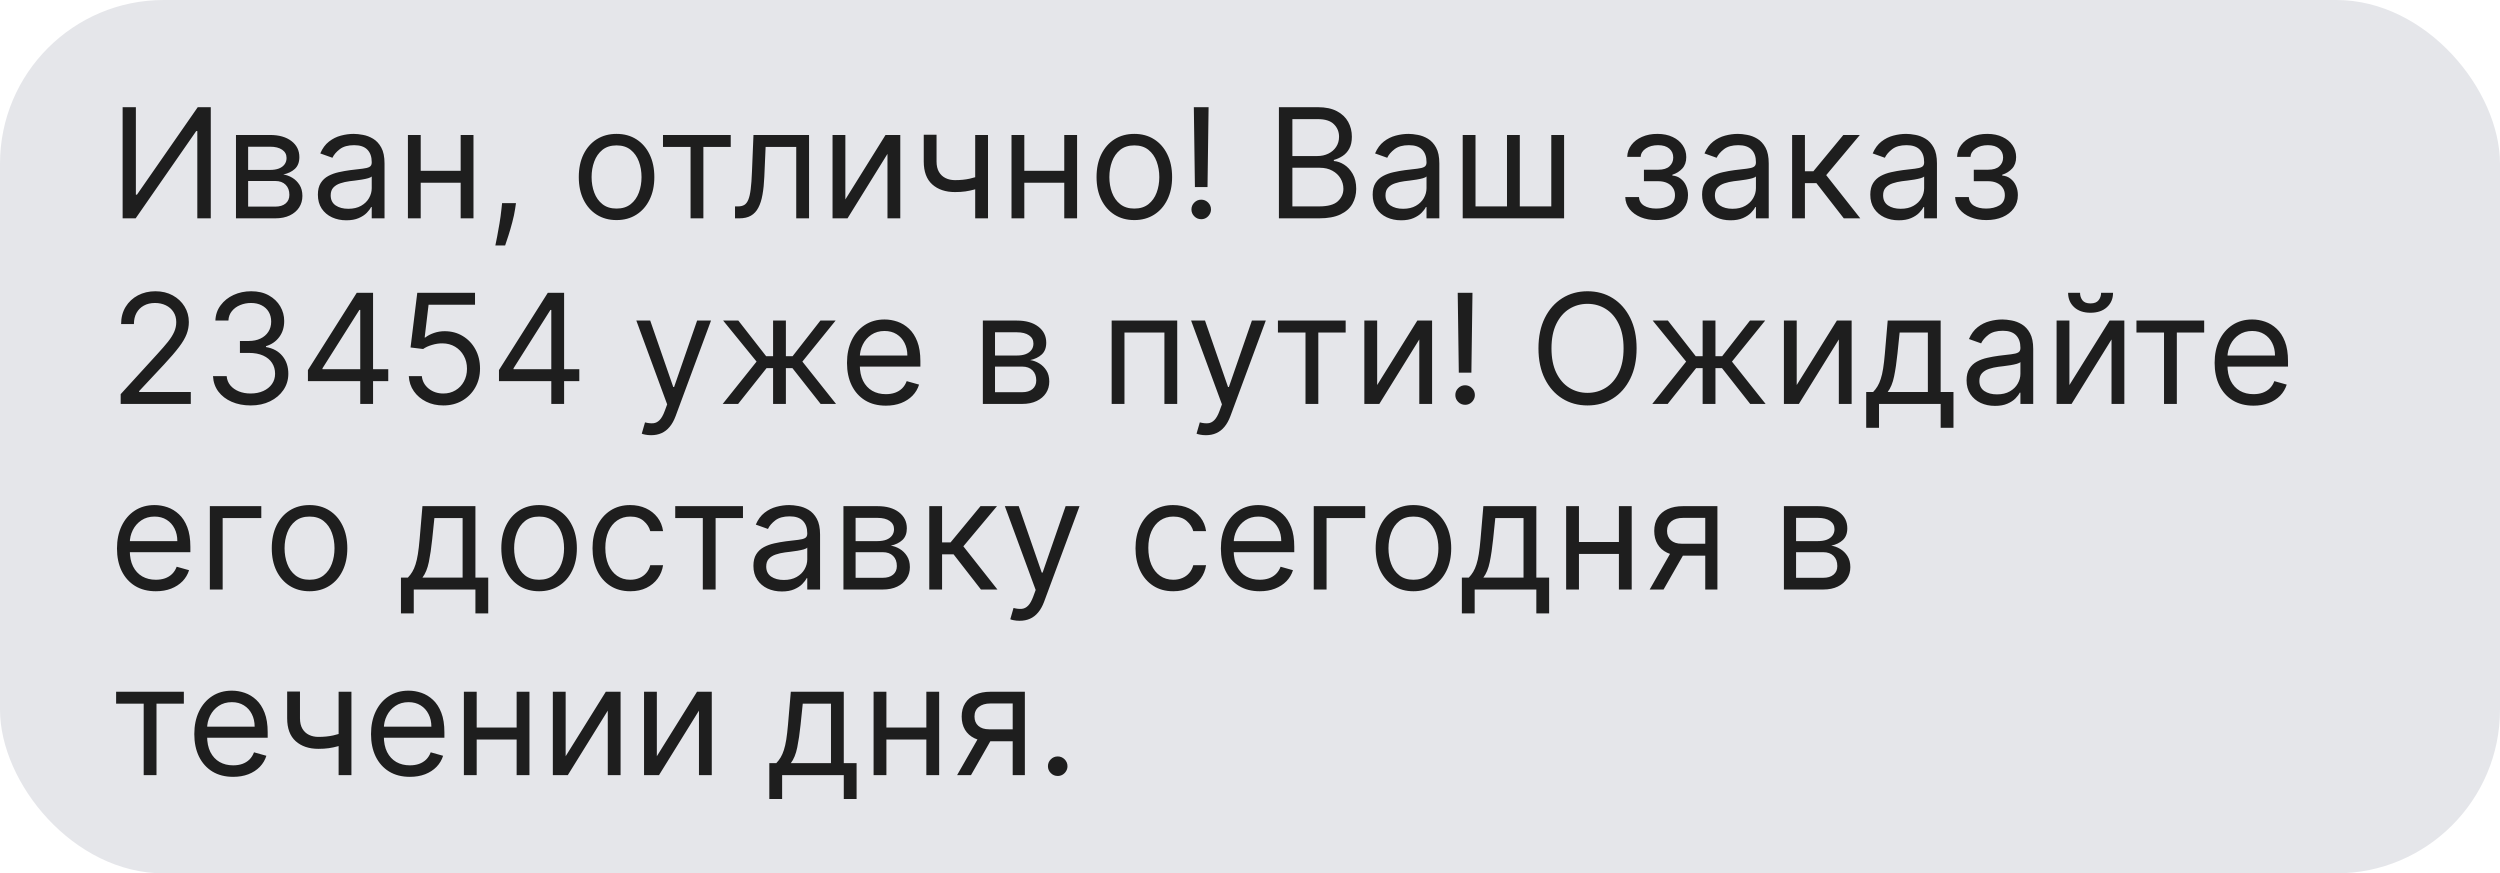
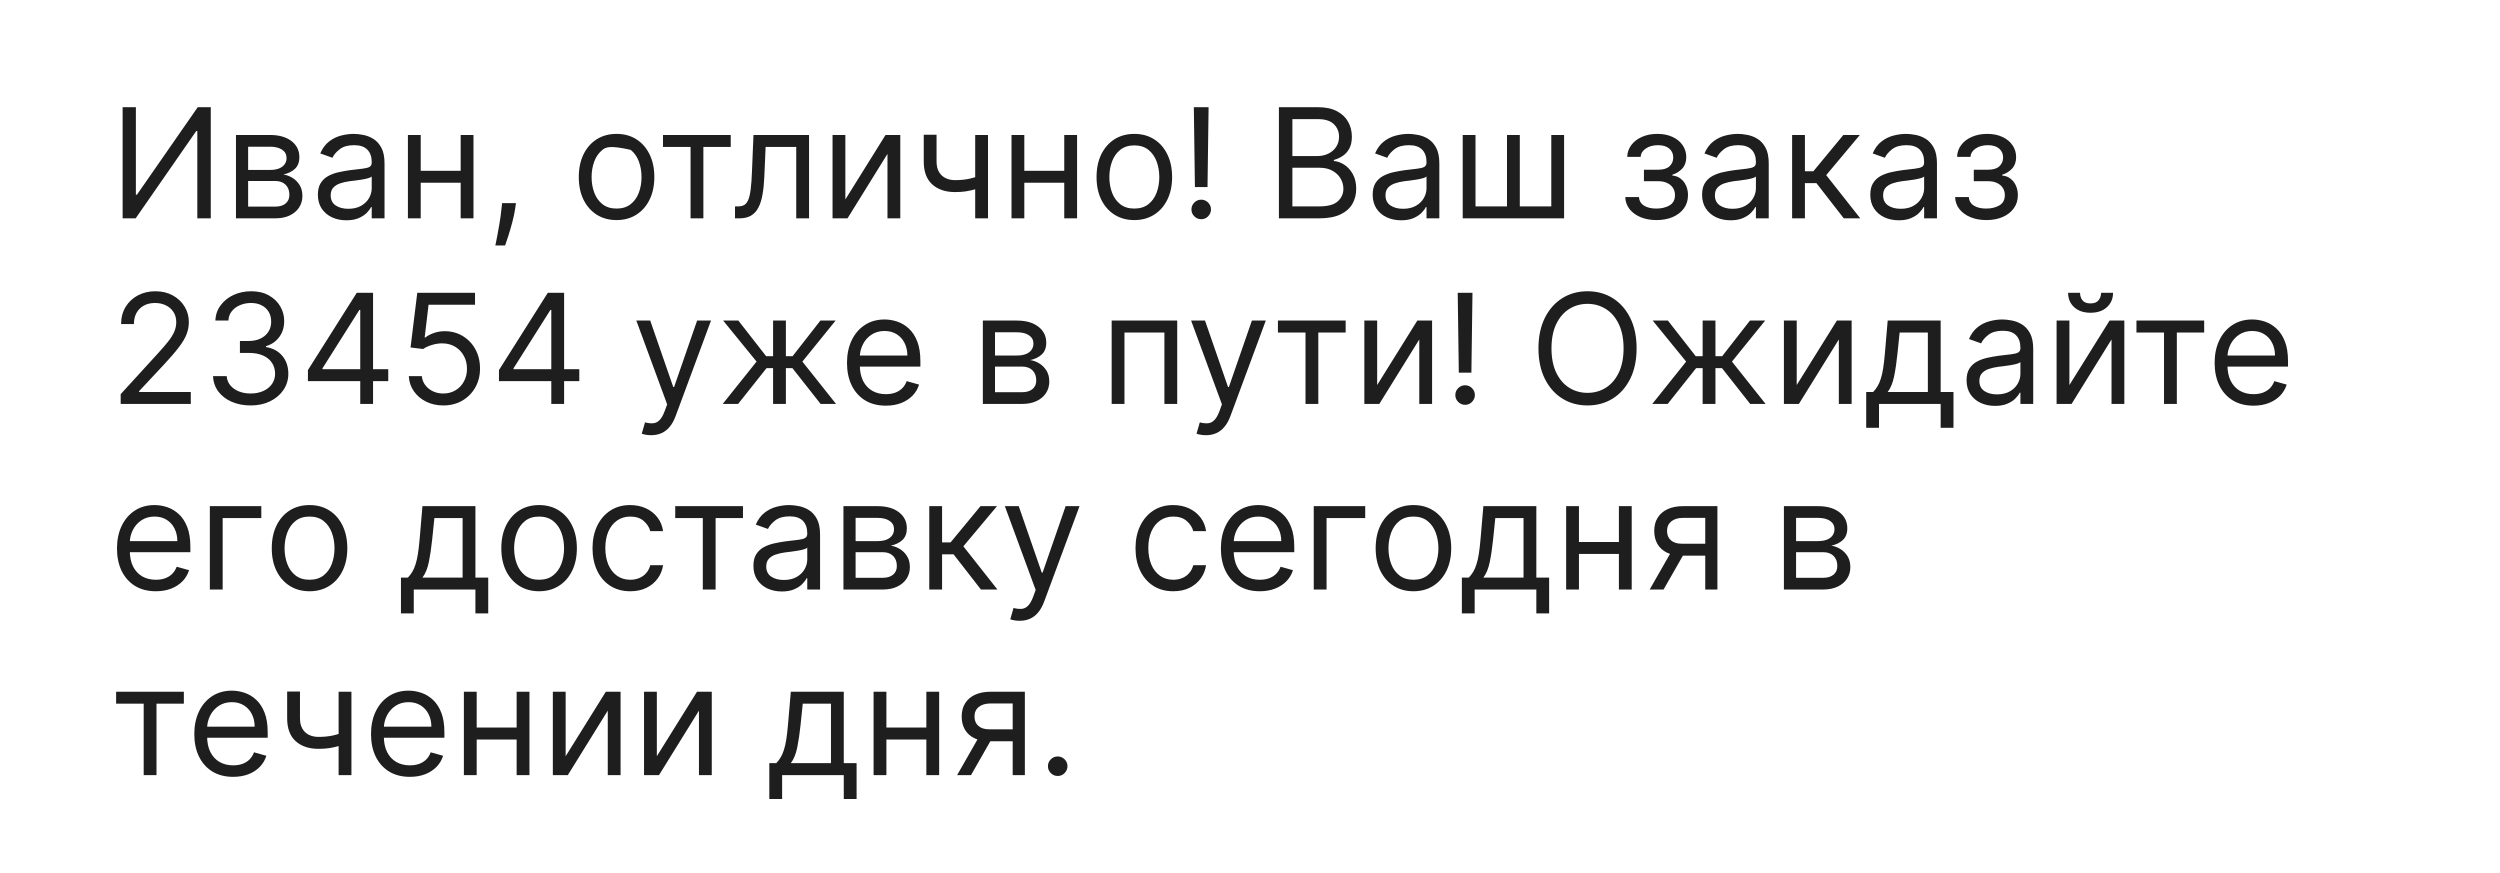
<svg xmlns="http://www.w3.org/2000/svg" width="229" height="80" viewBox="0 0 229 80" fill="none">
-   <rect width="229" height="80" rx="15" fill="#E5E6EA" />
-   <path d="M11.233 9.818H12.446V17.832H12.546L18.114 9.818H19.307V20H18.074V12.006H17.974L12.426 20H11.233V9.818ZM21.615 20V12.364H24.737C25.559 12.364 26.212 12.549 26.696 12.921C27.18 13.292 27.422 13.782 27.422 14.392C27.422 14.856 27.284 15.216 27.009 15.471C26.734 15.723 26.381 15.893 25.95 15.983C26.232 16.023 26.505 16.122 26.77 16.281C27.039 16.44 27.261 16.659 27.437 16.938C27.612 17.213 27.7 17.551 27.7 17.952C27.7 18.343 27.601 18.692 27.402 19.001C27.203 19.309 26.918 19.553 26.547 19.732C26.175 19.91 25.731 20 25.214 20H21.615ZM22.729 18.926H25.214C25.619 18.926 25.935 18.83 26.164 18.638C26.393 18.445 26.507 18.184 26.507 17.852C26.507 17.458 26.393 17.148 26.164 16.923C25.935 16.694 25.619 16.579 25.214 16.579H22.729V18.926ZM22.729 15.565H24.737C25.052 15.565 25.322 15.522 25.547 15.436C25.773 15.347 25.945 15.221 26.064 15.058C26.187 14.893 26.248 14.697 26.248 14.472C26.248 14.15 26.114 13.898 25.846 13.716C25.577 13.53 25.208 13.438 24.737 13.438H22.729V15.565ZM31.723 20.179C31.239 20.179 30.8 20.088 30.406 19.905C30.012 19.72 29.698 19.453 29.466 19.105C29.234 18.754 29.118 18.329 29.118 17.832C29.118 17.395 29.204 17.04 29.377 16.768C29.549 16.493 29.779 16.278 30.068 16.122C30.356 15.966 30.674 15.85 31.022 15.774C31.374 15.695 31.727 15.632 32.081 15.585C32.545 15.526 32.922 15.481 33.21 15.451C33.502 15.418 33.714 15.363 33.846 15.287C33.982 15.211 34.05 15.078 34.05 14.889V14.849C34.05 14.359 33.916 13.978 33.647 13.706C33.382 13.434 32.98 13.298 32.439 13.298C31.879 13.298 31.44 13.421 31.122 13.666C30.804 13.912 30.58 14.173 30.451 14.452L29.337 14.054C29.536 13.59 29.801 13.229 30.133 12.97C30.467 12.708 30.832 12.526 31.226 12.423C31.624 12.317 32.015 12.264 32.4 12.264C32.645 12.264 32.926 12.294 33.245 12.354C33.566 12.41 33.876 12.528 34.174 12.707C34.476 12.886 34.726 13.156 34.925 13.517C35.124 13.878 35.223 14.362 35.223 14.969V20H34.05V18.966H33.99C33.911 19.132 33.778 19.309 33.593 19.498C33.407 19.687 33.16 19.848 32.852 19.98C32.544 20.113 32.167 20.179 31.723 20.179ZM31.902 19.125C32.366 19.125 32.758 19.034 33.076 18.852C33.397 18.669 33.639 18.434 33.801 18.146C33.967 17.857 34.05 17.554 34.05 17.236V16.162C34 16.222 33.891 16.276 33.722 16.326C33.556 16.372 33.364 16.414 33.145 16.45C32.93 16.483 32.719 16.513 32.514 16.54C32.312 16.563 32.148 16.583 32.022 16.599C31.717 16.639 31.432 16.704 31.166 16.793C30.905 16.88 30.693 17.01 30.53 17.186C30.371 17.358 30.291 17.594 30.291 17.892C30.291 18.3 30.442 18.608 30.744 18.817C31.049 19.022 31.435 19.125 31.902 19.125ZM42.476 15.645V16.739H38.26V15.645H42.476ZM38.538 12.364V20H37.365V12.364H38.538ZM43.371 12.364V20H42.197V12.364H43.371ZM47.263 18.608L47.184 19.145C47.127 19.523 47.041 19.927 46.925 20.358C46.813 20.789 46.695 21.195 46.572 21.576C46.45 21.957 46.349 22.26 46.269 22.486H45.374C45.417 22.274 45.474 21.994 45.543 21.646C45.613 21.298 45.682 20.908 45.752 20.477C45.825 20.05 45.885 19.612 45.931 19.165L45.991 18.608H47.263ZM56.477 20.159C55.788 20.159 55.183 19.995 54.662 19.667C54.145 19.339 53.741 18.88 53.449 18.29C53.161 17.7 53.017 17.01 53.017 16.222C53.017 15.426 53.161 14.732 53.449 14.139C53.741 13.545 54.145 13.085 54.662 12.756C55.183 12.428 55.788 12.264 56.477 12.264C57.166 12.264 57.77 12.428 58.287 12.756C58.807 13.085 59.211 13.545 59.5 14.139C59.791 14.732 59.937 15.426 59.937 16.222C59.937 17.01 59.791 17.7 59.5 18.29C59.211 18.88 58.807 19.339 58.287 19.667C57.77 19.995 57.166 20.159 56.477 20.159ZM56.477 19.105C57.001 19.105 57.431 18.971 57.77 18.702C58.108 18.434 58.358 18.081 58.52 17.643C58.683 17.206 58.764 16.732 58.764 16.222C58.764 15.711 58.683 15.236 58.52 14.795C58.358 14.354 58.108 13.998 57.77 13.726C57.431 13.454 57.001 13.318 56.477 13.318C55.953 13.318 55.522 13.454 55.184 13.726C54.846 13.998 54.596 14.354 54.434 14.795C54.271 15.236 54.19 15.711 54.19 16.222C54.19 16.732 54.271 17.206 54.434 17.643C54.596 18.081 54.846 18.434 55.184 18.702C55.522 18.971 55.953 19.105 56.477 19.105ZM60.73 13.457V12.364H66.935V13.457H64.429V20H63.256V13.457H60.73ZM67.327 20V18.906H67.606C67.835 18.906 68.025 18.861 68.178 18.772C68.33 18.679 68.453 18.518 68.546 18.29C68.642 18.058 68.715 17.736 68.764 17.325C68.817 16.911 68.855 16.384 68.879 15.744L69.018 12.364H74.109V20H72.935V13.457H70.131L70.012 16.182C69.986 16.808 69.929 17.36 69.843 17.837C69.76 18.311 69.633 18.709 69.46 19.03C69.291 19.352 69.066 19.594 68.784 19.756C68.502 19.919 68.149 20 67.725 20H67.327ZM77.435 18.27L81.114 12.364H82.466V20H81.293V14.094L77.633 20H76.261V12.364H77.435V18.27ZM90.501 12.364V20H89.328V12.364H90.501ZM90.044 16.003V17.097C89.779 17.196 89.515 17.284 89.253 17.36C88.992 17.433 88.716 17.491 88.428 17.534C88.14 17.574 87.823 17.594 87.478 17.594C86.614 17.594 85.919 17.36 85.395 16.893C84.875 16.425 84.615 15.724 84.615 14.79V12.344H85.788V14.79C85.788 15.181 85.863 15.502 86.012 15.754C86.161 16.006 86.363 16.193 86.618 16.316C86.874 16.439 87.16 16.5 87.478 16.5C87.976 16.5 88.425 16.455 88.826 16.366C89.23 16.273 89.636 16.152 90.044 16.003ZM97.765 15.645V16.739H93.549V15.645H97.765ZM93.827 12.364V20H92.654V12.364H93.827ZM98.66 12.364V20H97.486V12.364H98.66ZM103.905 20.159C103.215 20.159 102.61 19.995 102.09 19.667C101.573 19.339 101.169 18.88 100.877 18.29C100.589 17.7 100.444 17.01 100.444 16.222C100.444 15.426 100.589 14.732 100.877 14.139C101.169 13.545 101.573 13.085 102.09 12.756C102.61 12.428 103.215 12.264 103.905 12.264C104.594 12.264 105.197 12.428 105.714 12.756C106.235 13.085 106.639 13.545 106.927 14.139C107.219 14.732 107.365 15.426 107.365 16.222C107.365 17.01 107.219 17.7 106.927 18.29C106.639 18.88 106.235 19.339 105.714 19.667C105.197 19.995 104.594 20.159 103.905 20.159ZM103.905 19.105C104.428 19.105 104.859 18.971 105.197 18.702C105.535 18.434 105.786 18.081 105.948 17.643C106.11 17.206 106.192 16.732 106.192 16.222C106.192 15.711 106.11 15.236 105.948 14.795C105.786 14.354 105.535 13.998 105.197 13.726C104.859 13.454 104.428 13.318 103.905 13.318C103.381 13.318 102.95 13.454 102.612 13.726C102.274 13.998 102.024 14.354 101.861 14.795C101.699 15.236 101.618 15.711 101.618 16.222C101.618 16.732 101.699 17.206 101.861 17.643C102.024 18.081 102.274 18.434 102.612 18.702C102.95 18.971 103.381 19.105 103.905 19.105ZM110.707 9.818L110.608 17.136H109.454L109.355 9.818H110.707ZM110.031 20.079C109.786 20.079 109.575 19.992 109.4 19.816C109.224 19.64 109.136 19.43 109.136 19.185C109.136 18.939 109.224 18.729 109.4 18.553C109.575 18.378 109.786 18.29 110.031 18.29C110.276 18.29 110.487 18.378 110.662 18.553C110.838 18.729 110.926 18.939 110.926 19.185C110.926 19.347 110.884 19.496 110.801 19.632C110.722 19.768 110.614 19.877 110.478 19.96C110.346 20.04 110.197 20.079 110.031 20.079ZM117.149 20V9.818H120.709C121.418 9.818 122.003 9.941 122.464 10.186C122.924 10.428 123.267 10.755 123.493 11.165C123.718 11.573 123.831 12.026 123.831 12.523C123.831 12.96 123.753 13.322 123.597 13.607C123.445 13.892 123.242 14.117 122.991 14.283C122.742 14.448 122.472 14.571 122.18 14.651V14.75C122.492 14.77 122.805 14.879 123.12 15.078C123.435 15.277 123.698 15.562 123.91 15.933C124.122 16.305 124.229 16.759 124.229 17.296C124.229 17.806 124.113 18.265 123.881 18.673C123.648 19.08 123.282 19.403 122.782 19.642C122.281 19.881 121.63 20 120.828 20H117.149ZM118.382 18.906H120.828C121.633 18.906 122.205 18.75 122.543 18.439C122.885 18.124 123.055 17.743 123.055 17.296C123.055 16.951 122.967 16.633 122.792 16.341C122.616 16.046 122.366 15.811 122.041 15.635C121.716 15.456 121.332 15.367 120.888 15.367H118.382V18.906ZM118.382 14.293H120.669C121.04 14.293 121.375 14.22 121.673 14.074C121.975 13.928 122.213 13.723 122.389 13.457C122.568 13.192 122.657 12.881 122.657 12.523C122.657 12.075 122.502 11.696 122.19 11.384C121.879 11.069 121.385 10.912 120.709 10.912H118.382V14.293ZM128.343 20.179C127.859 20.179 127.419 20.088 127.025 19.905C126.631 19.72 126.317 19.453 126.085 19.105C125.853 18.754 125.737 18.329 125.737 17.832C125.737 17.395 125.824 17.04 125.996 16.768C126.168 16.493 126.399 16.278 126.687 16.122C126.975 15.966 127.294 15.85 127.642 15.774C127.993 15.695 128.346 15.632 128.7 15.585C129.164 15.526 129.541 15.481 129.829 15.451C130.121 15.418 130.333 15.363 130.465 15.287C130.601 15.211 130.669 15.078 130.669 14.889V14.849C130.669 14.359 130.535 13.978 130.267 13.706C130.001 13.434 129.599 13.298 129.058 13.298C128.498 13.298 128.059 13.421 127.741 13.666C127.423 13.912 127.199 14.173 127.07 14.452L125.956 14.054C126.155 13.59 126.42 13.229 126.752 12.97C127.086 12.708 127.451 12.526 127.845 12.423C128.243 12.317 128.634 12.264 129.019 12.264C129.264 12.264 129.546 12.294 129.864 12.354C130.185 12.41 130.495 12.528 130.794 12.707C131.095 12.886 131.345 13.156 131.544 13.517C131.743 13.878 131.843 14.362 131.843 14.969V20H130.669V18.966H130.61C130.53 19.132 130.397 19.309 130.212 19.498C130.026 19.687 129.779 19.848 129.471 19.98C129.163 20.113 128.787 20.179 128.343 20.179ZM128.521 19.125C128.985 19.125 129.377 19.034 129.695 18.852C130.016 18.669 130.258 18.434 130.421 18.146C130.586 17.857 130.669 17.554 130.669 17.236V16.162C130.619 16.222 130.51 16.276 130.341 16.326C130.175 16.372 129.983 16.414 129.764 16.45C129.549 16.483 129.338 16.513 129.133 16.54C128.931 16.563 128.767 16.583 128.641 16.599C128.336 16.639 128.051 16.704 127.786 16.793C127.524 16.88 127.312 17.01 127.149 17.186C126.99 17.358 126.911 17.594 126.911 17.892C126.911 18.3 127.061 18.608 127.363 18.817C127.668 19.022 128.054 19.125 128.521 19.125ZM133.984 12.364H135.157V18.906H138.041V12.364H139.214V18.906H142.098V12.364H143.271V20H133.984V12.364ZM148.874 18.051H150.127C150.153 18.396 150.309 18.658 150.594 18.837C150.882 19.016 151.257 19.105 151.718 19.105C152.188 19.105 152.591 19.009 152.926 18.817C153.261 18.621 153.428 18.306 153.428 17.872C153.428 17.617 153.365 17.395 153.239 17.206C153.113 17.014 152.936 16.865 152.707 16.759C152.478 16.652 152.208 16.599 151.897 16.599H150.584V15.546H151.897C152.364 15.546 152.709 15.439 152.931 15.227C153.156 15.015 153.269 14.75 153.269 14.432C153.269 14.09 153.148 13.817 152.906 13.611C152.664 13.403 152.321 13.298 151.877 13.298C151.429 13.298 151.056 13.399 150.758 13.602C150.46 13.8 150.302 14.057 150.286 14.372H149.053C149.066 13.961 149.192 13.598 149.431 13.283C149.669 12.965 149.994 12.717 150.405 12.538C150.816 12.355 151.287 12.264 151.817 12.264C152.354 12.264 152.82 12.359 153.214 12.548C153.612 12.733 153.918 12.987 154.134 13.308C154.353 13.626 154.462 13.988 154.462 14.392C154.462 14.823 154.341 15.171 154.099 15.436C153.857 15.701 153.554 15.89 153.189 16.003V16.082C153.478 16.102 153.728 16.195 153.94 16.361C154.155 16.523 154.323 16.737 154.442 17.002C154.561 17.264 154.621 17.554 154.621 17.872C154.621 18.336 154.497 18.741 154.248 19.085C154 19.427 153.658 19.692 153.224 19.881C152.79 20.066 152.294 20.159 151.738 20.159C151.197 20.159 150.713 20.071 150.286 19.896C149.858 19.717 149.519 19.47 149.267 19.155C149.018 18.837 148.887 18.469 148.874 18.051ZM158.516 20.179C158.032 20.179 157.593 20.088 157.199 19.905C156.804 19.72 156.491 19.453 156.259 19.105C156.027 18.754 155.911 18.329 155.911 17.832C155.911 17.395 155.997 17.04 156.17 16.768C156.342 16.493 156.572 16.278 156.861 16.122C157.149 15.966 157.467 15.85 157.815 15.774C158.167 15.695 158.52 15.632 158.874 15.585C159.338 15.526 159.714 15.481 160.003 15.451C160.295 15.418 160.507 15.363 160.639 15.287C160.775 15.211 160.843 15.078 160.843 14.889V14.849C160.843 14.359 160.709 13.978 160.44 13.706C160.175 13.434 159.772 13.298 159.232 13.298C158.672 13.298 158.233 13.421 157.915 13.666C157.597 13.912 157.373 14.173 157.244 14.452L156.13 14.054C156.329 13.59 156.594 13.229 156.925 12.97C157.26 12.708 157.625 12.526 158.019 12.423C158.417 12.317 158.808 12.264 159.192 12.264C159.438 12.264 159.719 12.294 160.038 12.354C160.359 12.41 160.669 12.528 160.967 12.707C161.269 12.886 161.519 13.156 161.718 13.517C161.917 13.878 162.016 14.362 162.016 14.969V20H160.843V18.966H160.783C160.704 19.132 160.571 19.309 160.386 19.498C160.2 19.687 159.953 19.848 159.645 19.98C159.337 20.113 158.96 20.179 158.516 20.179ZM158.695 19.125C159.159 19.125 159.55 19.034 159.869 18.852C160.19 18.669 160.432 18.434 160.594 18.146C160.76 17.857 160.843 17.554 160.843 17.236V16.162C160.793 16.222 160.684 16.276 160.515 16.326C160.349 16.372 160.157 16.414 159.938 16.45C159.723 16.483 159.512 16.513 159.307 16.54C159.105 16.563 158.941 16.583 158.815 16.599C158.51 16.639 158.225 16.704 157.96 16.793C157.698 16.88 157.486 17.01 157.323 17.186C157.164 17.358 157.085 17.594 157.085 17.892C157.085 18.3 157.235 18.608 157.537 18.817C157.842 19.022 158.228 19.125 158.695 19.125ZM164.158 20V12.364H165.331V15.685H166.107L168.851 12.364H170.362L167.28 16.043L170.402 20H168.891L166.385 16.778H165.331V20H164.158ZM173.925 20.179C173.441 20.179 173.001 20.088 172.607 19.905C172.213 19.72 171.899 19.453 171.667 19.105C171.435 18.754 171.319 18.329 171.319 17.832C171.319 17.395 171.406 17.04 171.578 16.768C171.75 16.493 171.981 16.278 172.269 16.122C172.557 15.966 172.876 15.85 173.224 15.774C173.575 15.695 173.928 15.632 174.282 15.585C174.747 15.526 175.123 15.481 175.411 15.451C175.703 15.418 175.915 15.363 176.047 15.287C176.183 15.211 176.251 15.078 176.251 14.889V14.849C176.251 14.359 176.117 13.978 175.849 13.706C175.583 13.434 175.181 13.298 174.64 13.298C174.08 13.298 173.641 13.421 173.323 13.666C173.005 13.912 172.781 14.173 172.652 14.452L171.538 14.054C171.737 13.59 172.002 13.229 172.334 12.97C172.668 12.708 173.033 12.526 173.427 12.423C173.825 12.317 174.216 12.264 174.601 12.264C174.846 12.264 175.128 12.294 175.446 12.354C175.767 12.41 176.077 12.528 176.376 12.707C176.677 12.886 176.927 13.156 177.126 13.517C177.325 13.878 177.425 14.362 177.425 14.969V20H176.251V18.966H176.192C176.112 19.132 175.979 19.309 175.794 19.498C175.608 19.687 175.361 19.848 175.053 19.98C174.745 20.113 174.369 20.179 173.925 20.179ZM174.104 19.125C174.568 19.125 174.959 19.034 175.277 18.852C175.598 18.669 175.84 18.434 176.003 18.146C176.168 17.857 176.251 17.554 176.251 17.236V16.162C176.202 16.222 176.092 16.276 175.923 16.326C175.757 16.372 175.565 16.414 175.346 16.45C175.131 16.483 174.921 16.513 174.715 16.54C174.513 16.563 174.349 16.583 174.223 16.599C173.918 16.639 173.633 16.704 173.368 16.793C173.106 16.88 172.894 17.01 172.731 17.186C172.572 17.358 172.493 17.594 172.493 17.892C172.493 18.3 172.644 18.608 172.945 18.817C173.25 19.022 173.636 19.125 174.104 19.125ZM179.089 18.051H180.342C180.368 18.396 180.524 18.658 180.809 18.837C181.097 19.016 181.472 19.105 181.933 19.105C182.403 19.105 182.806 19.009 183.141 18.817C183.475 18.621 183.643 18.306 183.643 17.872C183.643 17.617 183.58 17.395 183.454 17.206C183.328 17.014 183.151 16.865 182.922 16.759C182.693 16.652 182.423 16.599 182.112 16.599H180.799V15.546H182.112C182.579 15.546 182.924 15.439 183.146 15.227C183.371 15.015 183.484 14.75 183.484 14.432C183.484 14.09 183.363 13.817 183.121 13.611C182.879 13.403 182.536 13.298 182.092 13.298C181.644 13.298 181.271 13.399 180.973 13.602C180.675 13.8 180.517 14.057 180.501 14.372H179.268C179.281 13.961 179.407 13.598 179.646 13.283C179.884 12.965 180.209 12.717 180.62 12.538C181.031 12.355 181.502 12.264 182.032 12.264C182.569 12.264 183.035 12.359 183.429 12.548C183.827 12.733 184.133 12.987 184.349 13.308C184.567 13.626 184.677 13.988 184.677 14.392C184.677 14.823 184.556 15.171 184.314 15.436C184.072 15.701 183.769 15.89 183.404 16.003V16.082C183.692 16.102 183.943 16.195 184.155 16.361C184.37 16.523 184.538 16.737 184.657 17.002C184.776 17.264 184.836 17.554 184.836 17.872C184.836 18.336 184.712 18.741 184.463 19.085C184.214 19.427 183.873 19.692 183.439 19.881C183.005 20.066 182.509 20.159 181.952 20.159C181.412 20.159 180.928 20.071 180.501 19.896C180.073 19.717 179.733 19.47 179.482 19.155C179.233 18.837 179.102 18.469 179.089 18.051ZM11.054 37V36.105L14.415 32.426C14.809 31.995 15.134 31.621 15.389 31.303C15.644 30.981 15.833 30.68 15.956 30.398C16.082 30.113 16.145 29.814 16.145 29.503C16.145 29.145 16.059 28.835 15.886 28.573C15.717 28.311 15.485 28.109 15.19 27.967C14.895 27.824 14.564 27.753 14.196 27.753C13.805 27.753 13.463 27.834 13.172 27.996C12.883 28.155 12.66 28.379 12.501 28.668C12.345 28.956 12.267 29.294 12.267 29.682H11.094C11.094 29.085 11.231 28.562 11.506 28.111C11.781 27.66 12.156 27.309 12.63 27.057C13.107 26.805 13.643 26.679 14.236 26.679C14.832 26.679 15.361 26.805 15.822 27.057C16.282 27.309 16.644 27.648 16.905 28.076C17.167 28.504 17.298 28.979 17.298 29.503C17.298 29.877 17.23 30.244 17.095 30.602C16.962 30.956 16.73 31.352 16.398 31.79C16.07 32.224 15.615 32.754 15.031 33.381L12.744 35.827V35.906H17.477V37H11.054ZM22.971 37.139C22.315 37.139 21.73 37.026 21.216 36.801C20.706 36.576 20.299 36.263 19.998 35.861C19.7 35.457 19.537 34.988 19.511 34.455H20.764C20.79 34.783 20.903 35.066 21.102 35.305C21.3 35.54 21.561 35.722 21.882 35.852C22.204 35.981 22.56 36.045 22.951 36.045C23.389 36.045 23.776 35.969 24.114 35.817C24.452 35.664 24.718 35.452 24.91 35.18C25.102 34.909 25.198 34.594 25.198 34.236C25.198 33.861 25.105 33.532 24.92 33.246C24.734 32.958 24.462 32.733 24.104 32.57C23.746 32.408 23.309 32.327 22.792 32.327H21.977V31.233H22.792C23.196 31.233 23.551 31.16 23.856 31.014C24.164 30.868 24.404 30.663 24.577 30.398C24.752 30.133 24.84 29.821 24.84 29.463C24.84 29.118 24.764 28.818 24.611 28.563C24.459 28.308 24.244 28.109 23.965 27.967C23.69 27.824 23.365 27.753 22.991 27.753C22.639 27.753 22.308 27.817 21.996 27.947C21.688 28.073 21.436 28.257 21.241 28.499C21.045 28.737 20.939 29.026 20.923 29.364H19.729C19.749 28.83 19.91 28.363 20.212 27.962C20.513 27.557 20.908 27.242 21.395 27.017C21.885 26.792 22.424 26.679 23.011 26.679C23.64 26.679 24.181 26.807 24.631 27.062C25.082 27.314 25.428 27.647 25.671 28.061C25.912 28.475 26.033 28.923 26.033 29.403C26.033 29.977 25.883 30.466 25.581 30.87C25.283 31.274 24.877 31.555 24.363 31.71V31.79C25.006 31.896 25.508 32.169 25.869 32.61C26.231 33.048 26.411 33.59 26.411 34.236C26.411 34.789 26.26 35.286 25.959 35.727C25.66 36.165 25.253 36.51 24.736 36.761C24.219 37.013 23.63 37.139 22.971 37.139ZM28.206 34.912V33.898L32.68 26.818H33.416V28.389H32.919L29.538 33.739V33.818H35.564V34.912H28.206ZM32.999 37V34.604V34.131V26.818H34.172V37H32.999ZM40.609 37.139C40.026 37.139 39.5 37.023 39.033 36.791C38.566 36.559 38.191 36.241 37.909 35.837C37.627 35.432 37.473 34.972 37.447 34.455H38.64C38.687 34.915 38.895 35.296 39.267 35.598C39.641 35.896 40.089 36.045 40.609 36.045C41.026 36.045 41.398 35.948 41.722 35.752C42.051 35.557 42.307 35.288 42.493 34.947C42.682 34.602 42.776 34.213 42.776 33.778C42.776 33.334 42.679 32.938 42.483 32.59C42.291 32.239 42.026 31.962 41.688 31.76C41.35 31.558 40.964 31.455 40.529 31.452C40.218 31.448 39.898 31.496 39.57 31.596C39.242 31.692 38.971 31.816 38.759 31.969L37.606 31.829L38.222 26.818H43.512V27.912H39.257L38.899 30.915H38.958C39.167 30.749 39.429 30.611 39.744 30.502C40.059 30.393 40.387 30.338 40.728 30.338C41.351 30.338 41.906 30.487 42.394 30.785C42.884 31.081 43.269 31.485 43.547 31.999C43.829 32.512 43.97 33.099 43.97 33.758C43.97 34.408 43.824 34.988 43.532 35.499C43.244 36.006 42.846 36.407 42.339 36.702C41.832 36.993 41.255 37.139 40.609 37.139ZM45.706 34.912V33.898L50.18 26.818H50.916V28.389H50.419L47.038 33.739V33.818H53.064V34.912H45.706ZM50.499 37V34.604V34.131V26.818H51.672V37H50.499ZM59.64 39.864C59.441 39.864 59.264 39.847 59.108 39.814C58.952 39.784 58.845 39.754 58.785 39.724L59.083 38.69C59.368 38.763 59.62 38.79 59.839 38.77C60.058 38.75 60.252 38.652 60.421 38.477C60.593 38.304 60.75 38.024 60.893 37.636L61.112 37.04L58.288 29.364H59.56L61.669 35.449H61.748L63.856 29.364H65.129L61.887 38.114C61.741 38.508 61.561 38.834 61.345 39.093C61.13 39.355 60.88 39.549 60.595 39.675C60.313 39.801 59.995 39.864 59.64 39.864ZM66.2 37L69.302 33.122L66.24 29.364H67.632L70.177 32.625H70.814V29.364H71.987V32.625H72.603L75.149 29.364H76.541L73.498 33.122L76.581 37H75.169L72.584 33.719H71.987V37H70.814V33.719H70.217L67.612 37H66.2ZM81.145 37.159C80.409 37.159 79.774 36.997 79.241 36.672C78.71 36.344 78.301 35.886 78.013 35.3C77.728 34.71 77.585 34.024 77.585 33.242C77.585 32.459 77.728 31.77 78.013 31.173C78.301 30.573 78.702 30.106 79.216 29.771C79.733 29.433 80.336 29.264 81.025 29.264C81.423 29.264 81.816 29.331 82.204 29.463C82.591 29.596 82.944 29.811 83.263 30.109C83.581 30.404 83.834 30.796 84.023 31.283C84.212 31.77 84.307 32.37 84.307 33.082V33.58H78.42V32.565H83.114C83.114 32.135 83.027 31.75 82.855 31.412C82.686 31.074 82.444 30.807 82.129 30.611C81.817 30.416 81.45 30.318 81.025 30.318C80.558 30.318 80.154 30.434 79.812 30.666C79.474 30.895 79.214 31.193 79.032 31.561C78.85 31.929 78.758 32.323 78.758 32.744V33.42C78.758 33.997 78.858 34.486 79.057 34.887C79.259 35.285 79.539 35.588 79.897 35.797C80.255 36.002 80.671 36.105 81.145 36.105C81.453 36.105 81.731 36.062 81.98 35.976C82.232 35.886 82.449 35.754 82.631 35.578C82.814 35.399 82.954 35.177 83.054 34.912L84.187 35.23C84.068 35.615 83.868 35.953 83.586 36.244C83.304 36.533 82.956 36.758 82.542 36.92C82.127 37.08 81.662 37.159 81.145 37.159ZM90.029 37V29.364H93.151C93.973 29.364 94.626 29.549 95.11 29.921C95.594 30.292 95.836 30.782 95.836 31.392C95.836 31.856 95.698 32.216 95.423 32.471C95.148 32.723 94.795 32.894 94.364 32.983C94.646 33.023 94.919 33.122 95.184 33.281C95.453 33.44 95.675 33.659 95.851 33.938C96.026 34.213 96.114 34.551 96.114 34.952C96.114 35.343 96.015 35.693 95.816 36.001C95.617 36.309 95.332 36.553 94.961 36.731C94.59 36.91 94.145 37 93.628 37H90.029ZM91.143 35.926H93.628C94.033 35.926 94.349 35.83 94.578 35.638C94.807 35.446 94.921 35.184 94.921 34.852C94.921 34.458 94.807 34.148 94.578 33.923C94.349 33.694 94.033 33.58 93.628 33.58H91.143V35.926ZM91.143 32.565H93.151C93.466 32.565 93.736 32.522 93.962 32.436C94.187 32.347 94.359 32.221 94.478 32.058C94.601 31.892 94.662 31.697 94.662 31.472C94.662 31.15 94.528 30.898 94.26 30.716C93.991 30.53 93.622 30.438 93.151 30.438H91.143V32.565ZM101.828 37V29.364H107.833V37H106.66V30.457H103.001V37H101.828ZM110.458 39.864C110.26 39.864 110.082 39.847 109.926 39.814C109.771 39.784 109.663 39.754 109.603 39.724L109.902 38.69C110.187 38.763 110.439 38.79 110.657 38.77C110.876 38.75 111.07 38.652 111.239 38.477C111.411 38.304 111.569 38.024 111.711 37.636L111.93 37.04L109.106 29.364H110.379L112.487 35.449H112.566L114.674 29.364H115.947L112.706 38.114C112.56 38.508 112.379 38.834 112.164 39.093C111.948 39.355 111.698 39.549 111.413 39.675C111.131 39.801 110.813 39.864 110.458 39.864ZM117.058 30.457V29.364H123.263V30.457H120.757V37H119.584V30.457H117.058ZM126.148 35.27L129.827 29.364H131.179V37H130.006V31.094L126.346 37H124.974V29.364H126.148V35.27ZM134.879 26.818L134.779 34.136H133.626L133.527 26.818H134.879ZM134.203 37.08C133.958 37.08 133.747 36.992 133.571 36.816C133.396 36.64 133.308 36.43 133.308 36.185C133.308 35.939 133.396 35.729 133.571 35.553C133.747 35.378 133.958 35.29 134.203 35.29C134.448 35.29 134.658 35.378 134.834 35.553C135.01 35.729 135.098 35.939 135.098 36.185C135.098 36.347 135.056 36.496 134.973 36.632C134.894 36.768 134.786 36.877 134.65 36.96C134.518 37.04 134.368 37.08 134.203 37.08ZM149.912 31.909C149.912 32.983 149.718 33.911 149.33 34.693C148.942 35.475 148.41 36.079 147.734 36.503C147.058 36.927 146.286 37.139 145.417 37.139C144.549 37.139 143.777 36.927 143.101 36.503C142.425 36.079 141.893 35.475 141.505 34.693C141.117 33.911 140.923 32.983 140.923 31.909C140.923 30.835 141.117 29.907 141.505 29.125C141.893 28.343 142.425 27.74 143.101 27.315C143.777 26.891 144.549 26.679 145.417 26.679C146.286 26.679 147.058 26.891 147.734 27.315C148.41 27.74 148.942 28.343 149.33 29.125C149.718 29.907 149.912 30.835 149.912 31.909ZM148.719 31.909C148.719 31.027 148.571 30.283 148.276 29.677C147.984 29.07 147.588 28.611 147.088 28.3C146.591 27.988 146.034 27.832 145.417 27.832C144.801 27.832 144.242 27.988 143.742 28.3C143.245 28.611 142.849 29.07 142.554 29.677C142.262 30.283 142.116 31.027 142.116 31.909C142.116 32.791 142.262 33.535 142.554 34.141C142.849 34.748 143.245 35.207 143.742 35.519C144.242 35.83 144.801 35.986 145.417 35.986C146.034 35.986 146.591 35.83 147.088 35.519C147.588 35.207 147.984 34.748 148.276 34.141C148.571 33.535 148.719 32.791 148.719 31.909ZM151.349 37L154.451 33.122L151.388 29.364H152.78L155.326 32.625H155.962V29.364H157.135V32.625H157.752L160.297 29.364H161.689L158.647 33.122L161.729 37H160.317L157.732 33.719H157.135V37H155.962V33.719H155.366L152.76 37H151.349ZM164.579 35.27L168.258 29.364H169.61V37H168.437V31.094L164.778 37H163.406V29.364H164.579V35.27ZM170.944 39.188V35.906H171.58C171.736 35.744 171.87 35.568 171.983 35.379C172.096 35.19 172.194 34.967 172.276 34.708C172.363 34.446 172.436 34.128 172.495 33.754C172.555 33.376 172.608 32.92 172.654 32.386L172.913 29.364H177.765V35.906H178.938V39.188H177.765V37H172.117V39.188H170.944ZM172.913 35.906H176.592V30.457H174.007L173.808 32.386C173.725 33.185 173.622 33.883 173.499 34.479C173.377 35.076 173.181 35.552 172.913 35.906ZM182.743 37.179C182.259 37.179 181.82 37.088 181.425 36.906C181.031 36.72 180.718 36.453 180.486 36.105C180.254 35.754 180.138 35.33 180.138 34.832C180.138 34.395 180.224 34.04 180.396 33.769C180.569 33.493 180.799 33.278 181.087 33.122C181.376 32.966 181.694 32.85 182.042 32.774C182.393 32.695 182.746 32.632 183.101 32.585C183.565 32.526 183.941 32.481 184.229 32.451C184.521 32.418 184.733 32.363 184.866 32.287C185.002 32.211 185.07 32.078 185.07 31.889V31.849C185.07 31.359 184.935 30.978 184.667 30.706C184.402 30.434 183.999 30.298 183.459 30.298C182.899 30.298 182.46 30.421 182.141 30.666C181.823 30.912 181.599 31.173 181.47 31.452L180.357 31.054C180.555 30.59 180.821 30.229 181.152 29.97C181.487 29.708 181.851 29.526 182.246 29.423C182.643 29.317 183.035 29.264 183.419 29.264C183.664 29.264 183.946 29.294 184.264 29.354C184.586 29.41 184.896 29.528 185.194 29.707C185.496 29.886 185.746 30.156 185.945 30.517C186.143 30.878 186.243 31.362 186.243 31.969V37H185.07V35.966H185.01C184.93 36.132 184.798 36.309 184.612 36.498C184.427 36.687 184.18 36.847 183.871 36.98C183.563 37.113 183.187 37.179 182.743 37.179ZM182.922 36.125C183.386 36.125 183.777 36.034 184.095 35.852C184.417 35.669 184.659 35.434 184.821 35.146C184.987 34.857 185.07 34.554 185.07 34.236V33.162C185.02 33.222 184.911 33.276 184.741 33.326C184.576 33.372 184.384 33.414 184.165 33.45C183.949 33.483 183.739 33.513 183.533 33.54C183.331 33.563 183.167 33.583 183.041 33.599C182.736 33.639 182.451 33.704 182.186 33.793C181.924 33.88 181.712 34.01 181.55 34.186C181.391 34.358 181.311 34.594 181.311 34.892C181.311 35.3 181.462 35.608 181.763 35.817C182.068 36.022 182.455 36.125 182.922 36.125ZM189.558 35.27L193.237 29.364H194.589V37H193.416V31.094L189.757 37H188.384V29.364H189.558V35.27ZM192.461 26.818H193.555C193.555 27.355 193.369 27.794 192.998 28.136C192.627 28.477 192.123 28.648 191.487 28.648C190.86 28.648 190.361 28.477 189.99 28.136C189.622 27.794 189.438 27.355 189.438 26.818H190.532C190.532 27.077 190.603 27.304 190.746 27.499C190.892 27.695 191.139 27.793 191.487 27.793C191.835 27.793 192.083 27.695 192.232 27.499C192.385 27.304 192.461 27.077 192.461 26.818ZM195.699 30.457V29.364H201.903V30.457H199.398V37H198.224V30.457H195.699ZM206.42 37.159C205.684 37.159 205.05 36.997 204.516 36.672C203.986 36.344 203.576 35.886 203.288 35.3C203.003 34.71 202.86 34.024 202.86 33.242C202.86 32.459 203.003 31.77 203.288 31.173C203.576 30.573 203.977 30.106 204.491 29.771C205.008 29.433 205.611 29.264 206.301 29.264C206.699 29.264 207.091 29.331 207.479 29.463C207.867 29.596 208.22 29.811 208.538 30.109C208.856 30.404 209.11 30.796 209.299 31.283C209.488 31.77 209.582 32.37 209.582 33.082V33.58H203.696V32.565H208.389C208.389 32.135 208.303 31.75 208.13 31.412C207.961 31.074 207.719 30.807 207.404 30.611C207.093 30.416 206.725 30.318 206.301 30.318C205.833 30.318 205.429 30.434 205.088 30.666C204.75 30.895 204.489 31.193 204.307 31.561C204.125 31.929 204.034 32.323 204.034 32.744V33.42C204.034 33.997 204.133 34.486 204.332 34.887C204.534 35.285 204.814 35.588 205.172 35.797C205.53 36.002 205.946 36.105 206.42 36.105C206.728 36.105 207.007 36.062 207.255 35.976C207.507 35.886 207.724 35.754 207.907 35.578C208.089 35.399 208.23 35.177 208.329 34.912L209.463 35.23C209.343 35.615 209.143 35.953 208.861 36.244C208.579 36.533 208.231 36.758 207.817 36.92C207.403 37.08 206.937 37.159 206.42 37.159ZM14.276 54.159C13.54 54.159 12.905 53.997 12.371 53.672C11.841 53.344 11.432 52.886 11.143 52.3C10.858 51.71 10.716 51.024 10.716 50.242C10.716 49.459 10.858 48.77 11.143 48.173C11.432 47.573 11.833 47.106 12.347 46.771C12.864 46.433 13.467 46.264 14.156 46.264C14.554 46.264 14.947 46.331 15.335 46.463C15.722 46.596 16.075 46.811 16.393 47.109C16.712 47.404 16.965 47.795 17.154 48.283C17.343 48.77 17.438 49.37 17.438 50.082V50.58H11.551V49.565H16.244C16.244 49.135 16.158 48.75 15.986 48.412C15.817 48.074 15.575 47.807 15.26 47.611C14.948 47.416 14.581 47.318 14.156 47.318C13.689 47.318 13.285 47.434 12.943 47.666C12.605 47.895 12.345 48.193 12.163 48.561C11.98 48.929 11.889 49.323 11.889 49.744V50.42C11.889 50.997 11.989 51.486 12.188 51.887C12.39 52.285 12.67 52.588 13.028 52.797C13.386 53.002 13.802 53.105 14.276 53.105C14.584 53.105 14.862 53.062 15.111 52.976C15.363 52.886 15.58 52.754 15.762 52.578C15.944 52.399 16.085 52.177 16.185 51.912L17.318 52.23C17.199 52.615 16.998 52.953 16.717 53.244C16.435 53.533 16.087 53.758 15.673 53.92C15.258 54.08 14.793 54.159 14.276 54.159ZM23.935 46.364V47.457H20.396V54H19.222V46.364H23.935ZM28.354 54.159C27.665 54.159 27.06 53.995 26.539 53.667C26.022 53.339 25.618 52.88 25.326 52.29C25.038 51.7 24.894 51.01 24.894 50.222C24.894 49.426 25.038 48.732 25.326 48.139C25.618 47.545 26.022 47.084 26.539 46.756C27.06 46.428 27.665 46.264 28.354 46.264C29.043 46.264 29.646 46.428 30.163 46.756C30.684 47.084 31.088 47.545 31.377 48.139C31.668 48.732 31.814 49.426 31.814 50.222C31.814 51.01 31.668 51.7 31.377 52.29C31.088 52.88 30.684 53.339 30.163 53.667C29.646 53.995 29.043 54.159 28.354 54.159ZM28.354 53.105C28.878 53.105 29.308 52.971 29.646 52.702C29.985 52.434 30.235 52.081 30.397 51.644C30.56 51.206 30.641 50.732 30.641 50.222C30.641 49.711 30.56 49.236 30.397 48.795C30.235 48.354 29.985 47.998 29.646 47.726C29.308 47.454 28.878 47.318 28.354 47.318C27.83 47.318 27.399 47.454 27.061 47.726C26.723 47.998 26.473 48.354 26.311 48.795C26.148 49.236 26.067 49.711 26.067 50.222C26.067 50.732 26.148 51.206 26.311 51.644C26.473 52.081 26.723 52.434 27.061 52.702C27.399 52.971 27.83 53.105 28.354 53.105ZM36.727 56.188V52.906H37.364C37.519 52.744 37.654 52.568 37.766 52.379C37.879 52.19 37.977 51.967 38.06 51.708C38.146 51.446 38.219 51.128 38.278 50.754C38.338 50.376 38.391 49.92 38.438 49.386L38.696 46.364H43.548V52.906H44.722V56.188H43.548V54H37.901V56.188H36.727ZM38.696 52.906H42.375V47.457H39.79L39.591 49.386C39.508 50.185 39.405 50.883 39.283 51.479C39.16 52.076 38.965 52.552 38.696 52.906ZM49.381 54.159C48.692 54.159 48.087 53.995 47.567 53.667C47.05 53.339 46.645 52.88 46.353 52.29C46.065 51.7 45.921 51.01 45.921 50.222C45.921 49.426 46.065 48.732 46.353 48.139C46.645 47.545 47.05 47.084 47.567 46.756C48.087 46.428 48.692 46.264 49.381 46.264C50.071 46.264 50.674 46.428 51.191 46.756C51.711 47.084 52.116 47.545 52.404 48.139C52.696 48.732 52.841 49.426 52.841 50.222C52.841 51.01 52.696 51.7 52.404 52.29C52.116 52.88 51.711 53.339 51.191 53.667C50.674 53.995 50.071 54.159 49.381 54.159ZM49.381 53.105C49.905 53.105 50.336 52.971 50.674 52.702C51.012 52.434 51.262 52.081 51.425 51.644C51.587 51.206 51.668 50.732 51.668 50.222C51.668 49.711 51.587 49.236 51.425 48.795C51.262 48.354 51.012 47.998 50.674 47.726C50.336 47.454 49.905 47.318 49.381 47.318C48.858 47.318 48.427 47.454 48.089 47.726C47.751 47.998 47.5 48.354 47.338 48.795C47.175 49.236 47.094 49.711 47.094 50.222C47.094 50.732 47.175 51.206 47.338 51.644C47.5 52.081 47.751 52.434 48.089 52.702C48.427 52.971 48.858 53.105 49.381 53.105ZM57.735 54.159C57.019 54.159 56.402 53.99 55.885 53.652C55.368 53.314 54.971 52.848 54.692 52.255C54.414 51.662 54.275 50.984 54.275 50.222C54.275 49.446 54.417 48.762 54.702 48.168C54.99 47.572 55.392 47.106 55.905 46.771C56.422 46.433 57.025 46.264 57.715 46.264C58.252 46.264 58.736 46.364 59.166 46.562C59.597 46.761 59.95 47.04 60.225 47.398C60.501 47.756 60.671 48.173 60.738 48.651H59.564C59.475 48.303 59.276 47.994 58.968 47.726C58.663 47.454 58.252 47.318 57.735 47.318C57.277 47.318 56.876 47.438 56.532 47.676C56.19 47.911 55.923 48.245 55.731 48.675C55.542 49.103 55.448 49.605 55.448 50.182C55.448 50.772 55.541 51.285 55.726 51.723C55.915 52.16 56.18 52.5 56.522 52.742C56.866 52.984 57.271 53.105 57.735 53.105C58.04 53.105 58.316 53.052 58.565 52.946C58.814 52.84 59.024 52.688 59.196 52.489C59.369 52.29 59.491 52.051 59.564 51.773H60.738C60.671 52.224 60.507 52.63 60.245 52.991C59.987 53.349 59.644 53.634 59.216 53.846C58.792 54.055 58.298 54.159 57.735 54.159ZM61.851 47.457V46.364H68.056V47.457H65.55V54H64.377V47.457H61.851ZM71.618 54.179C71.134 54.179 70.695 54.088 70.3 53.906C69.906 53.72 69.593 53.453 69.361 53.105C69.129 52.754 69.013 52.33 69.013 51.832C69.013 51.395 69.099 51.04 69.271 50.769C69.444 50.493 69.674 50.278 69.962 50.122C70.251 49.966 70.569 49.85 70.917 49.774C71.268 49.695 71.621 49.632 71.976 49.585C72.44 49.526 72.816 49.481 73.104 49.451C73.396 49.418 73.608 49.363 73.741 49.287C73.877 49.211 73.945 49.078 73.945 48.889V48.849C73.945 48.359 73.81 47.978 73.542 47.706C73.277 47.434 72.874 47.298 72.334 47.298C71.774 47.298 71.335 47.421 71.016 47.666C70.698 47.911 70.474 48.173 70.345 48.452L69.231 48.054C69.43 47.59 69.695 47.229 70.027 46.97C70.362 46.708 70.726 46.526 71.121 46.423C71.519 46.317 71.91 46.264 72.294 46.264C72.539 46.264 72.821 46.294 73.139 46.354C73.461 46.41 73.771 46.528 74.069 46.707C74.371 46.886 74.621 47.156 74.82 47.517C75.019 47.878 75.118 48.362 75.118 48.969V54H73.945V52.966H73.885C73.805 53.132 73.673 53.309 73.487 53.498C73.302 53.687 73.055 53.847 72.746 53.98C72.438 54.113 72.062 54.179 71.618 54.179ZM71.797 53.125C72.261 53.125 72.652 53.034 72.97 52.852C73.292 52.669 73.534 52.434 73.696 52.146C73.862 51.857 73.945 51.554 73.945 51.236V50.162C73.895 50.222 73.785 50.276 73.617 50.326C73.451 50.372 73.258 50.414 73.04 50.45C72.824 50.483 72.614 50.513 72.408 50.54C72.206 50.563 72.042 50.583 71.916 50.599C71.611 50.639 71.326 50.704 71.061 50.793C70.799 50.88 70.587 51.01 70.425 51.186C70.266 51.358 70.186 51.594 70.186 51.892C70.186 52.3 70.337 52.608 70.638 52.817C70.943 53.022 71.329 53.125 71.797 53.125ZM77.259 54V46.364H80.382C81.204 46.364 81.856 46.549 82.34 46.92C82.824 47.292 83.066 47.782 83.066 48.392C83.066 48.856 82.929 49.216 82.654 49.471C82.379 49.723 82.025 49.894 81.595 49.983C81.876 50.023 82.15 50.122 82.415 50.281C82.683 50.44 82.906 50.659 83.081 50.938C83.257 51.213 83.345 51.551 83.345 51.952C83.345 52.343 83.245 52.693 83.046 53.001C82.847 53.309 82.562 53.553 82.191 53.731C81.82 53.91 81.376 54 80.859 54H77.259ZM78.373 52.926H80.859C81.263 52.926 81.58 52.83 81.808 52.638C82.037 52.446 82.151 52.184 82.151 51.852C82.151 51.458 82.037 51.148 81.808 50.923C81.58 50.694 81.263 50.58 80.859 50.58H78.373V52.926ZM78.373 49.565H80.382C80.696 49.565 80.967 49.522 81.192 49.436C81.417 49.347 81.59 49.221 81.709 49.058C81.832 48.892 81.893 48.697 81.893 48.472C81.893 48.15 81.759 47.898 81.49 47.716C81.222 47.53 80.852 47.438 80.382 47.438H78.373V49.565ZM85.121 54V46.364H86.294V49.685H87.07L89.814 46.364H91.325L88.243 50.043L91.365 54H89.854L87.348 50.778H86.294V54H85.121ZM93.396 56.864C93.197 56.864 93.02 56.847 92.864 56.814C92.708 56.784 92.6 56.754 92.541 56.724L92.839 55.69C93.124 55.763 93.376 55.79 93.595 55.77C93.814 55.75 94.007 55.652 94.177 55.477C94.349 55.304 94.506 55.024 94.649 54.636L94.868 54.04L92.044 46.364H93.316L95.424 52.449H95.504L97.612 46.364H98.885L95.643 55.114C95.497 55.508 95.317 55.834 95.101 56.093C94.886 56.355 94.635 56.549 94.35 56.675C94.069 56.801 93.751 56.864 93.396 56.864ZM107.473 54.159C106.757 54.159 106.141 53.99 105.624 53.652C105.107 53.314 104.709 52.848 104.43 52.255C104.152 51.662 104.013 50.984 104.013 50.222C104.013 49.446 104.155 48.762 104.44 48.168C104.729 47.572 105.13 47.106 105.643 46.771C106.161 46.433 106.764 46.264 107.453 46.264C107.99 46.264 108.474 46.364 108.905 46.562C109.336 46.761 109.689 47.04 109.964 47.398C110.239 47.756 110.41 48.173 110.476 48.651H109.303C109.213 48.303 109.014 47.994 108.706 47.726C108.401 47.454 107.99 47.318 107.473 47.318C107.016 47.318 106.615 47.438 106.27 47.676C105.929 47.911 105.662 48.245 105.469 48.675C105.281 49.103 105.186 49.605 105.186 50.182C105.186 50.772 105.279 51.285 105.464 51.723C105.653 52.16 105.919 52.5 106.26 52.742C106.605 52.984 107.009 53.105 107.473 53.105C107.778 53.105 108.055 53.052 108.303 52.946C108.552 52.84 108.762 52.688 108.935 52.489C109.107 52.29 109.23 52.051 109.303 51.773H110.476C110.41 52.224 110.246 52.63 109.984 52.991C109.725 53.349 109.382 53.634 108.955 53.846C108.53 54.055 108.036 54.159 107.473 54.159ZM115.393 54.159C114.657 54.159 114.022 53.997 113.489 53.672C112.958 53.344 112.549 52.886 112.261 52.3C111.976 51.71 111.833 51.024 111.833 50.242C111.833 49.459 111.976 48.77 112.261 48.173C112.549 47.573 112.95 47.106 113.464 46.771C113.981 46.433 114.584 46.264 115.273 46.264C115.671 46.264 116.064 46.331 116.452 46.463C116.839 46.596 117.192 46.811 117.511 47.109C117.829 47.404 118.082 47.795 118.271 48.283C118.46 48.77 118.555 49.37 118.555 50.082V50.58H112.668V49.565H117.362C117.362 49.135 117.275 48.75 117.103 48.412C116.934 48.074 116.692 47.807 116.377 47.611C116.066 47.416 115.698 47.318 115.273 47.318C114.806 47.318 114.402 47.434 114.06 47.666C113.722 47.895 113.462 48.193 113.28 48.561C113.098 48.929 113.006 49.323 113.006 49.744V50.42C113.006 50.997 113.106 51.486 113.305 51.887C113.507 52.285 113.787 52.588 114.145 52.797C114.503 53.002 114.919 53.105 115.393 53.105C115.701 53.105 115.979 53.062 116.228 52.976C116.48 52.886 116.697 52.754 116.879 52.578C117.062 52.399 117.202 52.177 117.302 51.912L118.435 52.23C118.316 52.615 118.116 52.953 117.834 53.244C117.552 53.533 117.204 53.758 116.79 53.92C116.375 54.08 115.91 54.159 115.393 54.159ZM125.053 46.364V47.457H121.513V54H120.339V46.364H125.053ZM129.471 54.159C128.782 54.159 128.177 53.995 127.656 53.667C127.139 53.339 126.735 52.88 126.443 52.29C126.155 51.7 126.011 51.01 126.011 50.222C126.011 49.426 126.155 48.732 126.443 48.139C126.735 47.545 127.139 47.084 127.656 46.756C128.177 46.428 128.782 46.264 129.471 46.264C130.16 46.264 130.764 46.428 131.281 46.756C131.801 47.084 132.205 47.545 132.494 48.139C132.785 48.732 132.931 49.426 132.931 50.222C132.931 51.01 132.785 51.7 132.494 52.29C132.205 52.88 131.801 53.339 131.281 53.667C130.764 53.995 130.16 54.159 129.471 54.159ZM129.471 53.105C129.995 53.105 130.426 52.971 130.764 52.702C131.102 52.434 131.352 52.081 131.514 51.644C131.677 51.206 131.758 50.732 131.758 50.222C131.758 49.711 131.677 49.236 131.514 48.795C131.352 48.354 131.102 47.998 130.764 47.726C130.426 47.454 129.995 47.318 129.471 47.318C128.947 47.318 128.517 47.454 128.178 47.726C127.84 47.998 127.59 48.354 127.428 48.795C127.265 49.236 127.184 49.711 127.184 50.222C127.184 50.732 127.265 51.206 127.428 51.644C127.59 52.081 127.84 52.434 128.178 52.702C128.517 52.971 128.947 53.105 129.471 53.105ZM133.907 56.188V52.906H134.543C134.699 52.744 134.833 52.568 134.946 52.379C135.059 52.19 135.156 51.967 135.239 51.708C135.326 51.446 135.398 51.128 135.458 50.754C135.518 50.376 135.571 49.92 135.617 49.386L135.876 46.364H140.728V52.906H141.901V56.188H140.728V54H135.08V56.188H133.907ZM135.876 52.906H139.555V47.457H136.969L136.771 49.386C136.688 50.185 136.585 50.883 136.462 51.479C136.34 52.076 136.144 52.552 135.876 52.906ZM148.569 49.645V50.739H144.354V49.645H148.569ZM144.632 46.364V54H143.459V46.364H144.632ZM149.464 46.364V54H148.291V46.364H149.464ZM156.201 54V47.438H154.172C153.715 47.438 153.355 47.544 153.094 47.756C152.832 47.968 152.701 48.26 152.701 48.631C152.701 48.995 152.818 49.282 153.054 49.491C153.292 49.7 153.619 49.804 154.033 49.804H156.499V50.898H154.033C153.516 50.898 153.07 50.807 152.696 50.624C152.321 50.442 152.033 50.182 151.831 49.844C151.629 49.502 151.528 49.098 151.528 48.631C151.528 48.16 151.634 47.756 151.846 47.418C152.058 47.08 152.361 46.819 152.756 46.637C153.153 46.455 153.626 46.364 154.172 46.364H157.314V54H156.201ZM151.11 54L153.278 50.202H154.55L152.383 54H151.11ZM163.406 54V46.364H166.528C167.35 46.364 168.003 46.549 168.487 46.92C168.971 47.292 169.213 47.782 169.213 48.392C169.213 48.856 169.075 49.216 168.8 49.471C168.525 49.723 168.172 49.894 167.741 49.983C168.023 50.023 168.296 50.122 168.561 50.281C168.83 50.44 169.052 50.659 169.228 50.938C169.403 51.213 169.491 51.551 169.491 51.952C169.491 52.343 169.392 52.693 169.193 53.001C168.994 53.309 168.709 53.553 168.338 53.731C167.967 53.91 167.522 54 167.005 54H163.406ZM164.52 52.926H167.005C167.41 52.926 167.726 52.83 167.955 52.638C168.184 52.446 168.298 52.184 168.298 51.852C168.298 51.458 168.184 51.148 167.955 50.923C167.726 50.694 167.41 50.58 167.005 50.58H164.52V52.926ZM164.52 49.565H166.528C166.843 49.565 167.113 49.522 167.338 49.436C167.564 49.347 167.736 49.221 167.855 49.058C167.978 48.892 168.039 48.697 168.039 48.472C168.039 48.15 167.905 47.898 167.637 47.716C167.368 47.53 166.999 47.438 166.528 47.438H164.52V49.565ZM10.636 64.457V63.364H16.841V64.457H14.335V71H13.162V64.457H10.636ZM21.358 71.159C20.622 71.159 19.987 70.997 19.453 70.672C18.923 70.344 18.514 69.886 18.226 69.3C17.941 68.71 17.798 68.024 17.798 67.242C17.798 66.459 17.941 65.77 18.226 65.173C18.514 64.573 18.915 64.106 19.429 63.771C19.946 63.433 20.549 63.264 21.238 63.264C21.636 63.264 22.029 63.331 22.416 63.463C22.804 63.596 23.157 63.811 23.476 64.109C23.794 64.404 24.047 64.796 24.236 65.283C24.425 65.77 24.52 66.37 24.52 67.082V67.579H18.633V66.565H23.326C23.326 66.135 23.24 65.75 23.068 65.412C22.899 65.074 22.657 64.807 22.342 64.612C22.03 64.416 21.663 64.318 21.238 64.318C20.771 64.318 20.367 64.434 20.025 64.666C19.687 64.895 19.427 65.193 19.245 65.561C19.062 65.929 18.971 66.323 18.971 66.744V67.421C18.971 67.997 19.071 68.486 19.27 68.887C19.472 69.285 19.752 69.588 20.11 69.797C20.468 70.002 20.884 70.105 21.358 70.105C21.666 70.105 21.944 70.062 22.193 69.976C22.445 69.886 22.662 69.754 22.844 69.578C23.026 69.399 23.167 69.177 23.267 68.912L24.4 69.23C24.281 69.615 24.08 69.953 23.799 70.244C23.517 70.533 23.169 70.758 22.755 70.921C22.34 71.079 21.875 71.159 21.358 71.159ZM32.191 63.364V71H31.017V63.364H32.191ZM31.733 67.003V68.097C31.468 68.196 31.205 68.284 30.943 68.36C30.681 68.433 30.406 68.491 30.117 68.534C29.829 68.574 29.513 68.594 29.168 68.594C28.303 68.594 27.608 68.36 27.085 67.893C26.564 67.425 26.304 66.724 26.304 65.79V63.344H27.478V65.79C27.478 66.181 27.552 66.502 27.701 66.754C27.851 67.006 28.053 67.193 28.308 67.316C28.563 67.439 28.85 67.5 29.168 67.5C29.665 67.5 30.114 67.455 30.515 67.366C30.92 67.273 31.326 67.152 31.733 67.003ZM37.545 71.159C36.809 71.159 36.175 70.997 35.641 70.672C35.111 70.344 34.701 69.886 34.413 69.3C34.128 68.71 33.985 68.024 33.985 67.242C33.985 66.459 34.128 65.77 34.413 65.173C34.701 64.573 35.102 64.106 35.616 63.771C36.133 63.433 36.736 63.264 37.426 63.264C37.824 63.264 38.216 63.331 38.604 63.463C38.992 63.596 39.345 63.811 39.663 64.109C39.981 64.404 40.235 64.796 40.424 65.283C40.613 65.77 40.707 66.37 40.707 67.082V67.579H34.821V66.565H39.514C39.514 66.135 39.428 65.75 39.255 65.412C39.086 65.074 38.844 64.807 38.529 64.612C38.218 64.416 37.85 64.318 37.426 64.318C36.959 64.318 36.554 64.434 36.213 64.666C35.875 64.895 35.614 65.193 35.432 65.561C35.25 65.929 35.159 66.323 35.159 66.744V67.421C35.159 67.997 35.258 68.486 35.457 68.887C35.659 69.285 35.939 69.588 36.297 69.797C36.655 70.002 37.071 70.105 37.545 70.105C37.853 70.105 38.132 70.062 38.38 69.976C38.632 69.886 38.849 69.754 39.032 69.578C39.214 69.399 39.355 69.177 39.454 68.912L40.588 69.23C40.468 69.615 40.268 69.953 39.986 70.244C39.704 70.533 39.356 70.758 38.942 70.921C38.528 71.079 38.062 71.159 37.545 71.159ZM47.603 66.645V67.739H43.387V66.645H47.603ZM43.665 63.364V71H42.492V63.364H43.665ZM48.498 63.364V71H47.324V63.364H48.498ZM51.814 69.27L55.492 63.364H56.845V71H55.672V65.094L52.012 71H50.64V63.364H51.814V69.27ZM60.167 69.27L63.846 63.364H65.198V71H64.025V65.094L60.366 71H58.994V63.364H60.167V69.27ZM70.469 73.188V69.906H71.106C71.262 69.744 71.396 69.568 71.508 69.379C71.621 69.19 71.719 68.967 71.802 68.708C71.888 68.446 71.961 68.128 72.021 67.754C72.08 67.376 72.133 66.92 72.18 66.386L72.438 63.364H77.29V69.906H78.464V73.188H77.29V71H71.643V73.188H70.469ZM72.438 69.906H76.117V64.457H73.532L73.333 66.386C73.25 67.185 73.147 67.883 73.025 68.479C72.902 69.076 72.707 69.552 72.438 69.906ZM85.132 66.645V67.739H80.916V66.645H85.132ZM81.194 63.364V71H80.021V63.364H81.194ZM86.027 63.364V71H84.853V63.364H86.027ZM92.763 71V64.438H90.735C90.278 64.438 89.918 64.544 89.656 64.756C89.394 64.968 89.263 65.26 89.263 65.631C89.263 65.995 89.381 66.282 89.616 66.491C89.855 66.7 90.181 66.804 90.596 66.804H93.062V67.898H90.596C90.079 67.898 89.633 67.807 89.258 67.624C88.884 67.442 88.596 67.182 88.393 66.844C88.191 66.502 88.09 66.098 88.09 65.631C88.09 65.16 88.196 64.756 88.408 64.418C88.62 64.079 88.924 63.819 89.318 63.637C89.716 63.455 90.188 63.364 90.735 63.364H93.877V71H92.763ZM87.672 71L89.84 67.202H91.113L88.945 71H87.672ZM96.886 71.079C96.641 71.079 96.43 70.992 96.255 70.816C96.079 70.64 95.991 70.43 95.991 70.185C95.991 69.939 96.079 69.729 96.255 69.553C96.43 69.378 96.641 69.29 96.886 69.29C97.131 69.29 97.342 69.378 97.517 69.553C97.693 69.729 97.781 69.939 97.781 70.185C97.781 70.347 97.74 70.496 97.657 70.632C97.577 70.768 97.469 70.877 97.334 70.96C97.201 71.04 97.052 71.079 96.886 71.079Z" fill="#1E1E1E" />
+   <path d="M11.233 9.818H12.446V17.832H12.546L18.114 9.818H19.307V20H18.074V12.006H17.974L12.426 20H11.233V9.818ZM21.615 20V12.364H24.737C25.559 12.364 26.212 12.549 26.696 12.921C27.18 13.292 27.422 13.782 27.422 14.392C27.422 14.856 27.284 15.216 27.009 15.471C26.734 15.723 26.381 15.893 25.95 15.983C26.232 16.023 26.505 16.122 26.77 16.281C27.039 16.44 27.261 16.659 27.437 16.938C27.612 17.213 27.7 17.551 27.7 17.952C27.7 18.343 27.601 18.692 27.402 19.001C27.203 19.309 26.918 19.553 26.547 19.732C26.175 19.91 25.731 20 25.214 20H21.615ZM22.729 18.926H25.214C25.619 18.926 25.935 18.83 26.164 18.638C26.393 18.445 26.507 18.184 26.507 17.852C26.507 17.458 26.393 17.148 26.164 16.923C25.935 16.694 25.619 16.579 25.214 16.579H22.729V18.926ZM22.729 15.565H24.737C25.052 15.565 25.322 15.522 25.547 15.436C25.773 15.347 25.945 15.221 26.064 15.058C26.187 14.893 26.248 14.697 26.248 14.472C26.248 14.15 26.114 13.898 25.846 13.716C25.577 13.53 25.208 13.438 24.737 13.438H22.729V15.565ZM31.723 20.179C31.239 20.179 30.8 20.088 30.406 19.905C30.012 19.72 29.698 19.453 29.466 19.105C29.234 18.754 29.118 18.329 29.118 17.832C29.118 17.395 29.204 17.04 29.377 16.768C29.549 16.493 29.779 16.278 30.068 16.122C30.356 15.966 30.674 15.85 31.022 15.774C31.374 15.695 31.727 15.632 32.081 15.585C32.545 15.526 32.922 15.481 33.21 15.451C33.502 15.418 33.714 15.363 33.846 15.287C33.982 15.211 34.05 15.078 34.05 14.889V14.849C34.05 14.359 33.916 13.978 33.647 13.706C33.382 13.434 32.98 13.298 32.439 13.298C31.879 13.298 31.44 13.421 31.122 13.666C30.804 13.912 30.58 14.173 30.451 14.452L29.337 14.054C29.536 13.59 29.801 13.229 30.133 12.97C30.467 12.708 30.832 12.526 31.226 12.423C31.624 12.317 32.015 12.264 32.4 12.264C32.645 12.264 32.926 12.294 33.245 12.354C33.566 12.41 33.876 12.528 34.174 12.707C34.476 12.886 34.726 13.156 34.925 13.517C35.124 13.878 35.223 14.362 35.223 14.969V20H34.05V18.966H33.99C33.911 19.132 33.778 19.309 33.593 19.498C33.407 19.687 33.16 19.848 32.852 19.98C32.544 20.113 32.167 20.179 31.723 20.179ZM31.902 19.125C32.366 19.125 32.758 19.034 33.076 18.852C33.397 18.669 33.639 18.434 33.801 18.146C33.967 17.857 34.05 17.554 34.05 17.236V16.162C34 16.222 33.891 16.276 33.722 16.326C33.556 16.372 33.364 16.414 33.145 16.45C32.93 16.483 32.719 16.513 32.514 16.54C32.312 16.563 32.148 16.583 32.022 16.599C31.717 16.639 31.432 16.704 31.166 16.793C30.905 16.88 30.693 17.01 30.53 17.186C30.371 17.358 30.291 17.594 30.291 17.892C30.291 18.3 30.442 18.608 30.744 18.817C31.049 19.022 31.435 19.125 31.902 19.125ZM42.476 15.645V16.739H38.26V15.645H42.476ZM38.538 12.364V20H37.365V12.364H38.538ZM43.371 12.364V20H42.197V12.364H43.371ZM47.263 18.608L47.184 19.145C47.127 19.523 47.041 19.927 46.925 20.358C46.813 20.789 46.695 21.195 46.572 21.576C46.45 21.957 46.349 22.26 46.269 22.486H45.374C45.417 22.274 45.474 21.994 45.543 21.646C45.613 21.298 45.682 20.908 45.752 20.477C45.825 20.05 45.885 19.612 45.931 19.165L45.991 18.608H47.263ZM56.477 20.159C55.788 20.159 55.183 19.995 54.662 19.667C54.145 19.339 53.741 18.88 53.449 18.29C53.161 17.7 53.017 17.01 53.017 16.222C53.017 15.426 53.161 14.732 53.449 14.139C53.741 13.545 54.145 13.085 54.662 12.756C55.183 12.428 55.788 12.264 56.477 12.264C57.166 12.264 57.77 12.428 58.287 12.756C58.807 13.085 59.211 13.545 59.5 14.139C59.791 14.732 59.937 15.426 59.937 16.222C59.937 17.01 59.791 17.7 59.5 18.29C59.211 18.88 58.807 19.339 58.287 19.667C57.77 19.995 57.166 20.159 56.477 20.159ZM56.477 19.105C57.001 19.105 57.431 18.971 57.77 18.702C58.108 18.434 58.358 18.081 58.52 17.643C58.683 17.206 58.764 16.732 58.764 16.222C58.764 15.711 58.683 15.236 58.52 14.795C58.358 14.354 58.108 13.998 57.77 13.726C55.953 13.318 55.522 13.454 55.184 13.726C54.846 13.998 54.596 14.354 54.434 14.795C54.271 15.236 54.19 15.711 54.19 16.222C54.19 16.732 54.271 17.206 54.434 17.643C54.596 18.081 54.846 18.434 55.184 18.702C55.522 18.971 55.953 19.105 56.477 19.105ZM60.73 13.457V12.364H66.935V13.457H64.429V20H63.256V13.457H60.73ZM67.327 20V18.906H67.606C67.835 18.906 68.025 18.861 68.178 18.772C68.33 18.679 68.453 18.518 68.546 18.29C68.642 18.058 68.715 17.736 68.764 17.325C68.817 16.911 68.855 16.384 68.879 15.744L69.018 12.364H74.109V20H72.935V13.457H70.131L70.012 16.182C69.986 16.808 69.929 17.36 69.843 17.837C69.76 18.311 69.633 18.709 69.46 19.03C69.291 19.352 69.066 19.594 68.784 19.756C68.502 19.919 68.149 20 67.725 20H67.327ZM77.435 18.27L81.114 12.364H82.466V20H81.293V14.094L77.633 20H76.261V12.364H77.435V18.27ZM90.501 12.364V20H89.328V12.364H90.501ZM90.044 16.003V17.097C89.779 17.196 89.515 17.284 89.253 17.36C88.992 17.433 88.716 17.491 88.428 17.534C88.14 17.574 87.823 17.594 87.478 17.594C86.614 17.594 85.919 17.36 85.395 16.893C84.875 16.425 84.615 15.724 84.615 14.79V12.344H85.788V14.79C85.788 15.181 85.863 15.502 86.012 15.754C86.161 16.006 86.363 16.193 86.618 16.316C86.874 16.439 87.16 16.5 87.478 16.5C87.976 16.5 88.425 16.455 88.826 16.366C89.23 16.273 89.636 16.152 90.044 16.003ZM97.765 15.645V16.739H93.549V15.645H97.765ZM93.827 12.364V20H92.654V12.364H93.827ZM98.66 12.364V20H97.486V12.364H98.66ZM103.905 20.159C103.215 20.159 102.61 19.995 102.09 19.667C101.573 19.339 101.169 18.88 100.877 18.29C100.589 17.7 100.444 17.01 100.444 16.222C100.444 15.426 100.589 14.732 100.877 14.139C101.169 13.545 101.573 13.085 102.09 12.756C102.61 12.428 103.215 12.264 103.905 12.264C104.594 12.264 105.197 12.428 105.714 12.756C106.235 13.085 106.639 13.545 106.927 14.139C107.219 14.732 107.365 15.426 107.365 16.222C107.365 17.01 107.219 17.7 106.927 18.29C106.639 18.88 106.235 19.339 105.714 19.667C105.197 19.995 104.594 20.159 103.905 20.159ZM103.905 19.105C104.428 19.105 104.859 18.971 105.197 18.702C105.535 18.434 105.786 18.081 105.948 17.643C106.11 17.206 106.192 16.732 106.192 16.222C106.192 15.711 106.11 15.236 105.948 14.795C105.786 14.354 105.535 13.998 105.197 13.726C104.859 13.454 104.428 13.318 103.905 13.318C103.381 13.318 102.95 13.454 102.612 13.726C102.274 13.998 102.024 14.354 101.861 14.795C101.699 15.236 101.618 15.711 101.618 16.222C101.618 16.732 101.699 17.206 101.861 17.643C102.024 18.081 102.274 18.434 102.612 18.702C102.95 18.971 103.381 19.105 103.905 19.105ZM110.707 9.818L110.608 17.136H109.454L109.355 9.818H110.707ZM110.031 20.079C109.786 20.079 109.575 19.992 109.4 19.816C109.224 19.64 109.136 19.43 109.136 19.185C109.136 18.939 109.224 18.729 109.4 18.553C109.575 18.378 109.786 18.29 110.031 18.29C110.276 18.29 110.487 18.378 110.662 18.553C110.838 18.729 110.926 18.939 110.926 19.185C110.926 19.347 110.884 19.496 110.801 19.632C110.722 19.768 110.614 19.877 110.478 19.96C110.346 20.04 110.197 20.079 110.031 20.079ZM117.149 20V9.818H120.709C121.418 9.818 122.003 9.941 122.464 10.186C122.924 10.428 123.267 10.755 123.493 11.165C123.718 11.573 123.831 12.026 123.831 12.523C123.831 12.96 123.753 13.322 123.597 13.607C123.445 13.892 123.242 14.117 122.991 14.283C122.742 14.448 122.472 14.571 122.18 14.651V14.75C122.492 14.77 122.805 14.879 123.12 15.078C123.435 15.277 123.698 15.562 123.91 15.933C124.122 16.305 124.229 16.759 124.229 17.296C124.229 17.806 124.113 18.265 123.881 18.673C123.648 19.08 123.282 19.403 122.782 19.642C122.281 19.881 121.63 20 120.828 20H117.149ZM118.382 18.906H120.828C121.633 18.906 122.205 18.75 122.543 18.439C122.885 18.124 123.055 17.743 123.055 17.296C123.055 16.951 122.967 16.633 122.792 16.341C122.616 16.046 122.366 15.811 122.041 15.635C121.716 15.456 121.332 15.367 120.888 15.367H118.382V18.906ZM118.382 14.293H120.669C121.04 14.293 121.375 14.22 121.673 14.074C121.975 13.928 122.213 13.723 122.389 13.457C122.568 13.192 122.657 12.881 122.657 12.523C122.657 12.075 122.502 11.696 122.19 11.384C121.879 11.069 121.385 10.912 120.709 10.912H118.382V14.293ZM128.343 20.179C127.859 20.179 127.419 20.088 127.025 19.905C126.631 19.72 126.317 19.453 126.085 19.105C125.853 18.754 125.737 18.329 125.737 17.832C125.737 17.395 125.824 17.04 125.996 16.768C126.168 16.493 126.399 16.278 126.687 16.122C126.975 15.966 127.294 15.85 127.642 15.774C127.993 15.695 128.346 15.632 128.7 15.585C129.164 15.526 129.541 15.481 129.829 15.451C130.121 15.418 130.333 15.363 130.465 15.287C130.601 15.211 130.669 15.078 130.669 14.889V14.849C130.669 14.359 130.535 13.978 130.267 13.706C130.001 13.434 129.599 13.298 129.058 13.298C128.498 13.298 128.059 13.421 127.741 13.666C127.423 13.912 127.199 14.173 127.07 14.452L125.956 14.054C126.155 13.59 126.42 13.229 126.752 12.97C127.086 12.708 127.451 12.526 127.845 12.423C128.243 12.317 128.634 12.264 129.019 12.264C129.264 12.264 129.546 12.294 129.864 12.354C130.185 12.41 130.495 12.528 130.794 12.707C131.095 12.886 131.345 13.156 131.544 13.517C131.743 13.878 131.843 14.362 131.843 14.969V20H130.669V18.966H130.61C130.53 19.132 130.397 19.309 130.212 19.498C130.026 19.687 129.779 19.848 129.471 19.98C129.163 20.113 128.787 20.179 128.343 20.179ZM128.521 19.125C128.985 19.125 129.377 19.034 129.695 18.852C130.016 18.669 130.258 18.434 130.421 18.146C130.586 17.857 130.669 17.554 130.669 17.236V16.162C130.619 16.222 130.51 16.276 130.341 16.326C130.175 16.372 129.983 16.414 129.764 16.45C129.549 16.483 129.338 16.513 129.133 16.54C128.931 16.563 128.767 16.583 128.641 16.599C128.336 16.639 128.051 16.704 127.786 16.793C127.524 16.88 127.312 17.01 127.149 17.186C126.99 17.358 126.911 17.594 126.911 17.892C126.911 18.3 127.061 18.608 127.363 18.817C127.668 19.022 128.054 19.125 128.521 19.125ZM133.984 12.364H135.157V18.906H138.041V12.364H139.214V18.906H142.098V12.364H143.271V20H133.984V12.364ZM148.874 18.051H150.127C150.153 18.396 150.309 18.658 150.594 18.837C150.882 19.016 151.257 19.105 151.718 19.105C152.188 19.105 152.591 19.009 152.926 18.817C153.261 18.621 153.428 18.306 153.428 17.872C153.428 17.617 153.365 17.395 153.239 17.206C153.113 17.014 152.936 16.865 152.707 16.759C152.478 16.652 152.208 16.599 151.897 16.599H150.584V15.546H151.897C152.364 15.546 152.709 15.439 152.931 15.227C153.156 15.015 153.269 14.75 153.269 14.432C153.269 14.09 153.148 13.817 152.906 13.611C152.664 13.403 152.321 13.298 151.877 13.298C151.429 13.298 151.056 13.399 150.758 13.602C150.46 13.8 150.302 14.057 150.286 14.372H149.053C149.066 13.961 149.192 13.598 149.431 13.283C149.669 12.965 149.994 12.717 150.405 12.538C150.816 12.355 151.287 12.264 151.817 12.264C152.354 12.264 152.82 12.359 153.214 12.548C153.612 12.733 153.918 12.987 154.134 13.308C154.353 13.626 154.462 13.988 154.462 14.392C154.462 14.823 154.341 15.171 154.099 15.436C153.857 15.701 153.554 15.89 153.189 16.003V16.082C153.478 16.102 153.728 16.195 153.94 16.361C154.155 16.523 154.323 16.737 154.442 17.002C154.561 17.264 154.621 17.554 154.621 17.872C154.621 18.336 154.497 18.741 154.248 19.085C154 19.427 153.658 19.692 153.224 19.881C152.79 20.066 152.294 20.159 151.738 20.159C151.197 20.159 150.713 20.071 150.286 19.896C149.858 19.717 149.519 19.47 149.267 19.155C149.018 18.837 148.887 18.469 148.874 18.051ZM158.516 20.179C158.032 20.179 157.593 20.088 157.199 19.905C156.804 19.72 156.491 19.453 156.259 19.105C156.027 18.754 155.911 18.329 155.911 17.832C155.911 17.395 155.997 17.04 156.17 16.768C156.342 16.493 156.572 16.278 156.861 16.122C157.149 15.966 157.467 15.85 157.815 15.774C158.167 15.695 158.52 15.632 158.874 15.585C159.338 15.526 159.714 15.481 160.003 15.451C160.295 15.418 160.507 15.363 160.639 15.287C160.775 15.211 160.843 15.078 160.843 14.889V14.849C160.843 14.359 160.709 13.978 160.44 13.706C160.175 13.434 159.772 13.298 159.232 13.298C158.672 13.298 158.233 13.421 157.915 13.666C157.597 13.912 157.373 14.173 157.244 14.452L156.13 14.054C156.329 13.59 156.594 13.229 156.925 12.97C157.26 12.708 157.625 12.526 158.019 12.423C158.417 12.317 158.808 12.264 159.192 12.264C159.438 12.264 159.719 12.294 160.038 12.354C160.359 12.41 160.669 12.528 160.967 12.707C161.269 12.886 161.519 13.156 161.718 13.517C161.917 13.878 162.016 14.362 162.016 14.969V20H160.843V18.966H160.783C160.704 19.132 160.571 19.309 160.386 19.498C160.2 19.687 159.953 19.848 159.645 19.98C159.337 20.113 158.96 20.179 158.516 20.179ZM158.695 19.125C159.159 19.125 159.55 19.034 159.869 18.852C160.19 18.669 160.432 18.434 160.594 18.146C160.76 17.857 160.843 17.554 160.843 17.236V16.162C160.793 16.222 160.684 16.276 160.515 16.326C160.349 16.372 160.157 16.414 159.938 16.45C159.723 16.483 159.512 16.513 159.307 16.54C159.105 16.563 158.941 16.583 158.815 16.599C158.51 16.639 158.225 16.704 157.96 16.793C157.698 16.88 157.486 17.01 157.323 17.186C157.164 17.358 157.085 17.594 157.085 17.892C157.085 18.3 157.235 18.608 157.537 18.817C157.842 19.022 158.228 19.125 158.695 19.125ZM164.158 20V12.364H165.331V15.685H166.107L168.851 12.364H170.362L167.28 16.043L170.402 20H168.891L166.385 16.778H165.331V20H164.158ZM173.925 20.179C173.441 20.179 173.001 20.088 172.607 19.905C172.213 19.72 171.899 19.453 171.667 19.105C171.435 18.754 171.319 18.329 171.319 17.832C171.319 17.395 171.406 17.04 171.578 16.768C171.75 16.493 171.981 16.278 172.269 16.122C172.557 15.966 172.876 15.85 173.224 15.774C173.575 15.695 173.928 15.632 174.282 15.585C174.747 15.526 175.123 15.481 175.411 15.451C175.703 15.418 175.915 15.363 176.047 15.287C176.183 15.211 176.251 15.078 176.251 14.889V14.849C176.251 14.359 176.117 13.978 175.849 13.706C175.583 13.434 175.181 13.298 174.64 13.298C174.08 13.298 173.641 13.421 173.323 13.666C173.005 13.912 172.781 14.173 172.652 14.452L171.538 14.054C171.737 13.59 172.002 13.229 172.334 12.97C172.668 12.708 173.033 12.526 173.427 12.423C173.825 12.317 174.216 12.264 174.601 12.264C174.846 12.264 175.128 12.294 175.446 12.354C175.767 12.41 176.077 12.528 176.376 12.707C176.677 12.886 176.927 13.156 177.126 13.517C177.325 13.878 177.425 14.362 177.425 14.969V20H176.251V18.966H176.192C176.112 19.132 175.979 19.309 175.794 19.498C175.608 19.687 175.361 19.848 175.053 19.98C174.745 20.113 174.369 20.179 173.925 20.179ZM174.104 19.125C174.568 19.125 174.959 19.034 175.277 18.852C175.598 18.669 175.84 18.434 176.003 18.146C176.168 17.857 176.251 17.554 176.251 17.236V16.162C176.202 16.222 176.092 16.276 175.923 16.326C175.757 16.372 175.565 16.414 175.346 16.45C175.131 16.483 174.921 16.513 174.715 16.54C174.513 16.563 174.349 16.583 174.223 16.599C173.918 16.639 173.633 16.704 173.368 16.793C173.106 16.88 172.894 17.01 172.731 17.186C172.572 17.358 172.493 17.594 172.493 17.892C172.493 18.3 172.644 18.608 172.945 18.817C173.25 19.022 173.636 19.125 174.104 19.125ZM179.089 18.051H180.342C180.368 18.396 180.524 18.658 180.809 18.837C181.097 19.016 181.472 19.105 181.933 19.105C182.403 19.105 182.806 19.009 183.141 18.817C183.475 18.621 183.643 18.306 183.643 17.872C183.643 17.617 183.58 17.395 183.454 17.206C183.328 17.014 183.151 16.865 182.922 16.759C182.693 16.652 182.423 16.599 182.112 16.599H180.799V15.546H182.112C182.579 15.546 182.924 15.439 183.146 15.227C183.371 15.015 183.484 14.75 183.484 14.432C183.484 14.09 183.363 13.817 183.121 13.611C182.879 13.403 182.536 13.298 182.092 13.298C181.644 13.298 181.271 13.399 180.973 13.602C180.675 13.8 180.517 14.057 180.501 14.372H179.268C179.281 13.961 179.407 13.598 179.646 13.283C179.884 12.965 180.209 12.717 180.62 12.538C181.031 12.355 181.502 12.264 182.032 12.264C182.569 12.264 183.035 12.359 183.429 12.548C183.827 12.733 184.133 12.987 184.349 13.308C184.567 13.626 184.677 13.988 184.677 14.392C184.677 14.823 184.556 15.171 184.314 15.436C184.072 15.701 183.769 15.89 183.404 16.003V16.082C183.692 16.102 183.943 16.195 184.155 16.361C184.37 16.523 184.538 16.737 184.657 17.002C184.776 17.264 184.836 17.554 184.836 17.872C184.836 18.336 184.712 18.741 184.463 19.085C184.214 19.427 183.873 19.692 183.439 19.881C183.005 20.066 182.509 20.159 181.952 20.159C181.412 20.159 180.928 20.071 180.501 19.896C180.073 19.717 179.733 19.47 179.482 19.155C179.233 18.837 179.102 18.469 179.089 18.051ZM11.054 37V36.105L14.415 32.426C14.809 31.995 15.134 31.621 15.389 31.303C15.644 30.981 15.833 30.68 15.956 30.398C16.082 30.113 16.145 29.814 16.145 29.503C16.145 29.145 16.059 28.835 15.886 28.573C15.717 28.311 15.485 28.109 15.19 27.967C14.895 27.824 14.564 27.753 14.196 27.753C13.805 27.753 13.463 27.834 13.172 27.996C12.883 28.155 12.66 28.379 12.501 28.668C12.345 28.956 12.267 29.294 12.267 29.682H11.094C11.094 29.085 11.231 28.562 11.506 28.111C11.781 27.66 12.156 27.309 12.63 27.057C13.107 26.805 13.643 26.679 14.236 26.679C14.832 26.679 15.361 26.805 15.822 27.057C16.282 27.309 16.644 27.648 16.905 28.076C17.167 28.504 17.298 28.979 17.298 29.503C17.298 29.877 17.23 30.244 17.095 30.602C16.962 30.956 16.73 31.352 16.398 31.79C16.07 32.224 15.615 32.754 15.031 33.381L12.744 35.827V35.906H17.477V37H11.054ZM22.971 37.139C22.315 37.139 21.73 37.026 21.216 36.801C20.706 36.576 20.299 36.263 19.998 35.861C19.7 35.457 19.537 34.988 19.511 34.455H20.764C20.79 34.783 20.903 35.066 21.102 35.305C21.3 35.54 21.561 35.722 21.882 35.852C22.204 35.981 22.56 36.045 22.951 36.045C23.389 36.045 23.776 35.969 24.114 35.817C24.452 35.664 24.718 35.452 24.91 35.18C25.102 34.909 25.198 34.594 25.198 34.236C25.198 33.861 25.105 33.532 24.92 33.246C24.734 32.958 24.462 32.733 24.104 32.57C23.746 32.408 23.309 32.327 22.792 32.327H21.977V31.233H22.792C23.196 31.233 23.551 31.16 23.856 31.014C24.164 30.868 24.404 30.663 24.577 30.398C24.752 30.133 24.84 29.821 24.84 29.463C24.84 29.118 24.764 28.818 24.611 28.563C24.459 28.308 24.244 28.109 23.965 27.967C23.69 27.824 23.365 27.753 22.991 27.753C22.639 27.753 22.308 27.817 21.996 27.947C21.688 28.073 21.436 28.257 21.241 28.499C21.045 28.737 20.939 29.026 20.923 29.364H19.729C19.749 28.83 19.91 28.363 20.212 27.962C20.513 27.557 20.908 27.242 21.395 27.017C21.885 26.792 22.424 26.679 23.011 26.679C23.64 26.679 24.181 26.807 24.631 27.062C25.082 27.314 25.428 27.647 25.671 28.061C25.912 28.475 26.033 28.923 26.033 29.403C26.033 29.977 25.883 30.466 25.581 30.87C25.283 31.274 24.877 31.555 24.363 31.71V31.79C25.006 31.896 25.508 32.169 25.869 32.61C26.231 33.048 26.411 33.59 26.411 34.236C26.411 34.789 26.26 35.286 25.959 35.727C25.66 36.165 25.253 36.51 24.736 36.761C24.219 37.013 23.63 37.139 22.971 37.139ZM28.206 34.912V33.898L32.68 26.818H33.416V28.389H32.919L29.538 33.739V33.818H35.564V34.912H28.206ZM32.999 37V34.604V34.131V26.818H34.172V37H32.999ZM40.609 37.139C40.026 37.139 39.5 37.023 39.033 36.791C38.566 36.559 38.191 36.241 37.909 35.837C37.627 35.432 37.473 34.972 37.447 34.455H38.64C38.687 34.915 38.895 35.296 39.267 35.598C39.641 35.896 40.089 36.045 40.609 36.045C41.026 36.045 41.398 35.948 41.722 35.752C42.051 35.557 42.307 35.288 42.493 34.947C42.682 34.602 42.776 34.213 42.776 33.778C42.776 33.334 42.679 32.938 42.483 32.59C42.291 32.239 42.026 31.962 41.688 31.76C41.35 31.558 40.964 31.455 40.529 31.452C40.218 31.448 39.898 31.496 39.57 31.596C39.242 31.692 38.971 31.816 38.759 31.969L37.606 31.829L38.222 26.818H43.512V27.912H39.257L38.899 30.915H38.958C39.167 30.749 39.429 30.611 39.744 30.502C40.059 30.393 40.387 30.338 40.728 30.338C41.351 30.338 41.906 30.487 42.394 30.785C42.884 31.081 43.269 31.485 43.547 31.999C43.829 32.512 43.97 33.099 43.97 33.758C43.97 34.408 43.824 34.988 43.532 35.499C43.244 36.006 42.846 36.407 42.339 36.702C41.832 36.993 41.255 37.139 40.609 37.139ZM45.706 34.912V33.898L50.18 26.818H50.916V28.389H50.419L47.038 33.739V33.818H53.064V34.912H45.706ZM50.499 37V34.604V34.131V26.818H51.672V37H50.499ZM59.64 39.864C59.441 39.864 59.264 39.847 59.108 39.814C58.952 39.784 58.845 39.754 58.785 39.724L59.083 38.69C59.368 38.763 59.62 38.79 59.839 38.77C60.058 38.75 60.252 38.652 60.421 38.477C60.593 38.304 60.75 38.024 60.893 37.636L61.112 37.04L58.288 29.364H59.56L61.669 35.449H61.748L63.856 29.364H65.129L61.887 38.114C61.741 38.508 61.561 38.834 61.345 39.093C61.13 39.355 60.88 39.549 60.595 39.675C60.313 39.801 59.995 39.864 59.64 39.864ZM66.2 37L69.302 33.122L66.24 29.364H67.632L70.177 32.625H70.814V29.364H71.987V32.625H72.603L75.149 29.364H76.541L73.498 33.122L76.581 37H75.169L72.584 33.719H71.987V37H70.814V33.719H70.217L67.612 37H66.2ZM81.145 37.159C80.409 37.159 79.774 36.997 79.241 36.672C78.71 36.344 78.301 35.886 78.013 35.3C77.728 34.71 77.585 34.024 77.585 33.242C77.585 32.459 77.728 31.77 78.013 31.173C78.301 30.573 78.702 30.106 79.216 29.771C79.733 29.433 80.336 29.264 81.025 29.264C81.423 29.264 81.816 29.331 82.204 29.463C82.591 29.596 82.944 29.811 83.263 30.109C83.581 30.404 83.834 30.796 84.023 31.283C84.212 31.77 84.307 32.37 84.307 33.082V33.58H78.42V32.565H83.114C83.114 32.135 83.027 31.75 82.855 31.412C82.686 31.074 82.444 30.807 82.129 30.611C81.817 30.416 81.45 30.318 81.025 30.318C80.558 30.318 80.154 30.434 79.812 30.666C79.474 30.895 79.214 31.193 79.032 31.561C78.85 31.929 78.758 32.323 78.758 32.744V33.42C78.758 33.997 78.858 34.486 79.057 34.887C79.259 35.285 79.539 35.588 79.897 35.797C80.255 36.002 80.671 36.105 81.145 36.105C81.453 36.105 81.731 36.062 81.98 35.976C82.232 35.886 82.449 35.754 82.631 35.578C82.814 35.399 82.954 35.177 83.054 34.912L84.187 35.23C84.068 35.615 83.868 35.953 83.586 36.244C83.304 36.533 82.956 36.758 82.542 36.92C82.127 37.08 81.662 37.159 81.145 37.159ZM90.029 37V29.364H93.151C93.973 29.364 94.626 29.549 95.11 29.921C95.594 30.292 95.836 30.782 95.836 31.392C95.836 31.856 95.698 32.216 95.423 32.471C95.148 32.723 94.795 32.894 94.364 32.983C94.646 33.023 94.919 33.122 95.184 33.281C95.453 33.44 95.675 33.659 95.851 33.938C96.026 34.213 96.114 34.551 96.114 34.952C96.114 35.343 96.015 35.693 95.816 36.001C95.617 36.309 95.332 36.553 94.961 36.731C94.59 36.91 94.145 37 93.628 37H90.029ZM91.143 35.926H93.628C94.033 35.926 94.349 35.83 94.578 35.638C94.807 35.446 94.921 35.184 94.921 34.852C94.921 34.458 94.807 34.148 94.578 33.923C94.349 33.694 94.033 33.58 93.628 33.58H91.143V35.926ZM91.143 32.565H93.151C93.466 32.565 93.736 32.522 93.962 32.436C94.187 32.347 94.359 32.221 94.478 32.058C94.601 31.892 94.662 31.697 94.662 31.472C94.662 31.15 94.528 30.898 94.26 30.716C93.991 30.53 93.622 30.438 93.151 30.438H91.143V32.565ZM101.828 37V29.364H107.833V37H106.66V30.457H103.001V37H101.828ZM110.458 39.864C110.26 39.864 110.082 39.847 109.926 39.814C109.771 39.784 109.663 39.754 109.603 39.724L109.902 38.69C110.187 38.763 110.439 38.79 110.657 38.77C110.876 38.75 111.07 38.652 111.239 38.477C111.411 38.304 111.569 38.024 111.711 37.636L111.93 37.04L109.106 29.364H110.379L112.487 35.449H112.566L114.674 29.364H115.947L112.706 38.114C112.56 38.508 112.379 38.834 112.164 39.093C111.948 39.355 111.698 39.549 111.413 39.675C111.131 39.801 110.813 39.864 110.458 39.864ZM117.058 30.457V29.364H123.263V30.457H120.757V37H119.584V30.457H117.058ZM126.148 35.27L129.827 29.364H131.179V37H130.006V31.094L126.346 37H124.974V29.364H126.148V35.27ZM134.879 26.818L134.779 34.136H133.626L133.527 26.818H134.879ZM134.203 37.08C133.958 37.08 133.747 36.992 133.571 36.816C133.396 36.64 133.308 36.43 133.308 36.185C133.308 35.939 133.396 35.729 133.571 35.553C133.747 35.378 133.958 35.29 134.203 35.29C134.448 35.29 134.658 35.378 134.834 35.553C135.01 35.729 135.098 35.939 135.098 36.185C135.098 36.347 135.056 36.496 134.973 36.632C134.894 36.768 134.786 36.877 134.65 36.96C134.518 37.04 134.368 37.08 134.203 37.08ZM149.912 31.909C149.912 32.983 149.718 33.911 149.33 34.693C148.942 35.475 148.41 36.079 147.734 36.503C147.058 36.927 146.286 37.139 145.417 37.139C144.549 37.139 143.777 36.927 143.101 36.503C142.425 36.079 141.893 35.475 141.505 34.693C141.117 33.911 140.923 32.983 140.923 31.909C140.923 30.835 141.117 29.907 141.505 29.125C141.893 28.343 142.425 27.74 143.101 27.315C143.777 26.891 144.549 26.679 145.417 26.679C146.286 26.679 147.058 26.891 147.734 27.315C148.41 27.74 148.942 28.343 149.33 29.125C149.718 29.907 149.912 30.835 149.912 31.909ZM148.719 31.909C148.719 31.027 148.571 30.283 148.276 29.677C147.984 29.07 147.588 28.611 147.088 28.3C146.591 27.988 146.034 27.832 145.417 27.832C144.801 27.832 144.242 27.988 143.742 28.3C143.245 28.611 142.849 29.07 142.554 29.677C142.262 30.283 142.116 31.027 142.116 31.909C142.116 32.791 142.262 33.535 142.554 34.141C142.849 34.748 143.245 35.207 143.742 35.519C144.242 35.83 144.801 35.986 145.417 35.986C146.034 35.986 146.591 35.83 147.088 35.519C147.588 35.207 147.984 34.748 148.276 34.141C148.571 33.535 148.719 32.791 148.719 31.909ZM151.349 37L154.451 33.122L151.388 29.364H152.78L155.326 32.625H155.962V29.364H157.135V32.625H157.752L160.297 29.364H161.689L158.647 33.122L161.729 37H160.317L157.732 33.719H157.135V37H155.962V33.719H155.366L152.76 37H151.349ZM164.579 35.27L168.258 29.364H169.61V37H168.437V31.094L164.778 37H163.406V29.364H164.579V35.27ZM170.944 39.188V35.906H171.58C171.736 35.744 171.87 35.568 171.983 35.379C172.096 35.19 172.194 34.967 172.276 34.708C172.363 34.446 172.436 34.128 172.495 33.754C172.555 33.376 172.608 32.92 172.654 32.386L172.913 29.364H177.765V35.906H178.938V39.188H177.765V37H172.117V39.188H170.944ZM172.913 35.906H176.592V30.457H174.007L173.808 32.386C173.725 33.185 173.622 33.883 173.499 34.479C173.377 35.076 173.181 35.552 172.913 35.906ZM182.743 37.179C182.259 37.179 181.82 37.088 181.425 36.906C181.031 36.72 180.718 36.453 180.486 36.105C180.254 35.754 180.138 35.33 180.138 34.832C180.138 34.395 180.224 34.04 180.396 33.769C180.569 33.493 180.799 33.278 181.087 33.122C181.376 32.966 181.694 32.85 182.042 32.774C182.393 32.695 182.746 32.632 183.101 32.585C183.565 32.526 183.941 32.481 184.229 32.451C184.521 32.418 184.733 32.363 184.866 32.287C185.002 32.211 185.07 32.078 185.07 31.889V31.849C185.07 31.359 184.935 30.978 184.667 30.706C184.402 30.434 183.999 30.298 183.459 30.298C182.899 30.298 182.46 30.421 182.141 30.666C181.823 30.912 181.599 31.173 181.47 31.452L180.357 31.054C180.555 30.59 180.821 30.229 181.152 29.97C181.487 29.708 181.851 29.526 182.246 29.423C182.643 29.317 183.035 29.264 183.419 29.264C183.664 29.264 183.946 29.294 184.264 29.354C184.586 29.41 184.896 29.528 185.194 29.707C185.496 29.886 185.746 30.156 185.945 30.517C186.143 30.878 186.243 31.362 186.243 31.969V37H185.07V35.966H185.01C184.93 36.132 184.798 36.309 184.612 36.498C184.427 36.687 184.18 36.847 183.871 36.98C183.563 37.113 183.187 37.179 182.743 37.179ZM182.922 36.125C183.386 36.125 183.777 36.034 184.095 35.852C184.417 35.669 184.659 35.434 184.821 35.146C184.987 34.857 185.07 34.554 185.07 34.236V33.162C185.02 33.222 184.911 33.276 184.741 33.326C184.576 33.372 184.384 33.414 184.165 33.45C183.949 33.483 183.739 33.513 183.533 33.54C183.331 33.563 183.167 33.583 183.041 33.599C182.736 33.639 182.451 33.704 182.186 33.793C181.924 33.88 181.712 34.01 181.55 34.186C181.391 34.358 181.311 34.594 181.311 34.892C181.311 35.3 181.462 35.608 181.763 35.817C182.068 36.022 182.455 36.125 182.922 36.125ZM189.558 35.27L193.237 29.364H194.589V37H193.416V31.094L189.757 37H188.384V29.364H189.558V35.27ZM192.461 26.818H193.555C193.555 27.355 193.369 27.794 192.998 28.136C192.627 28.477 192.123 28.648 191.487 28.648C190.86 28.648 190.361 28.477 189.99 28.136C189.622 27.794 189.438 27.355 189.438 26.818H190.532C190.532 27.077 190.603 27.304 190.746 27.499C190.892 27.695 191.139 27.793 191.487 27.793C191.835 27.793 192.083 27.695 192.232 27.499C192.385 27.304 192.461 27.077 192.461 26.818ZM195.699 30.457V29.364H201.903V30.457H199.398V37H198.224V30.457H195.699ZM206.42 37.159C205.684 37.159 205.05 36.997 204.516 36.672C203.986 36.344 203.576 35.886 203.288 35.3C203.003 34.71 202.86 34.024 202.86 33.242C202.86 32.459 203.003 31.77 203.288 31.173C203.576 30.573 203.977 30.106 204.491 29.771C205.008 29.433 205.611 29.264 206.301 29.264C206.699 29.264 207.091 29.331 207.479 29.463C207.867 29.596 208.22 29.811 208.538 30.109C208.856 30.404 209.11 30.796 209.299 31.283C209.488 31.77 209.582 32.37 209.582 33.082V33.58H203.696V32.565H208.389C208.389 32.135 208.303 31.75 208.13 31.412C207.961 31.074 207.719 30.807 207.404 30.611C207.093 30.416 206.725 30.318 206.301 30.318C205.833 30.318 205.429 30.434 205.088 30.666C204.75 30.895 204.489 31.193 204.307 31.561C204.125 31.929 204.034 32.323 204.034 32.744V33.42C204.034 33.997 204.133 34.486 204.332 34.887C204.534 35.285 204.814 35.588 205.172 35.797C205.53 36.002 205.946 36.105 206.42 36.105C206.728 36.105 207.007 36.062 207.255 35.976C207.507 35.886 207.724 35.754 207.907 35.578C208.089 35.399 208.23 35.177 208.329 34.912L209.463 35.23C209.343 35.615 209.143 35.953 208.861 36.244C208.579 36.533 208.231 36.758 207.817 36.92C207.403 37.08 206.937 37.159 206.42 37.159ZM14.276 54.159C13.54 54.159 12.905 53.997 12.371 53.672C11.841 53.344 11.432 52.886 11.143 52.3C10.858 51.71 10.716 51.024 10.716 50.242C10.716 49.459 10.858 48.77 11.143 48.173C11.432 47.573 11.833 47.106 12.347 46.771C12.864 46.433 13.467 46.264 14.156 46.264C14.554 46.264 14.947 46.331 15.335 46.463C15.722 46.596 16.075 46.811 16.393 47.109C16.712 47.404 16.965 47.795 17.154 48.283C17.343 48.77 17.438 49.37 17.438 50.082V50.58H11.551V49.565H16.244C16.244 49.135 16.158 48.75 15.986 48.412C15.817 48.074 15.575 47.807 15.26 47.611C14.948 47.416 14.581 47.318 14.156 47.318C13.689 47.318 13.285 47.434 12.943 47.666C12.605 47.895 12.345 48.193 12.163 48.561C11.98 48.929 11.889 49.323 11.889 49.744V50.42C11.889 50.997 11.989 51.486 12.188 51.887C12.39 52.285 12.67 52.588 13.028 52.797C13.386 53.002 13.802 53.105 14.276 53.105C14.584 53.105 14.862 53.062 15.111 52.976C15.363 52.886 15.58 52.754 15.762 52.578C15.944 52.399 16.085 52.177 16.185 51.912L17.318 52.23C17.199 52.615 16.998 52.953 16.717 53.244C16.435 53.533 16.087 53.758 15.673 53.92C15.258 54.08 14.793 54.159 14.276 54.159ZM23.935 46.364V47.457H20.396V54H19.222V46.364H23.935ZM28.354 54.159C27.665 54.159 27.06 53.995 26.539 53.667C26.022 53.339 25.618 52.88 25.326 52.29C25.038 51.7 24.894 51.01 24.894 50.222C24.894 49.426 25.038 48.732 25.326 48.139C25.618 47.545 26.022 47.084 26.539 46.756C27.06 46.428 27.665 46.264 28.354 46.264C29.043 46.264 29.646 46.428 30.163 46.756C30.684 47.084 31.088 47.545 31.377 48.139C31.668 48.732 31.814 49.426 31.814 50.222C31.814 51.01 31.668 51.7 31.377 52.29C31.088 52.88 30.684 53.339 30.163 53.667C29.646 53.995 29.043 54.159 28.354 54.159ZM28.354 53.105C28.878 53.105 29.308 52.971 29.646 52.702C29.985 52.434 30.235 52.081 30.397 51.644C30.56 51.206 30.641 50.732 30.641 50.222C30.641 49.711 30.56 49.236 30.397 48.795C30.235 48.354 29.985 47.998 29.646 47.726C29.308 47.454 28.878 47.318 28.354 47.318C27.83 47.318 27.399 47.454 27.061 47.726C26.723 47.998 26.473 48.354 26.311 48.795C26.148 49.236 26.067 49.711 26.067 50.222C26.067 50.732 26.148 51.206 26.311 51.644C26.473 52.081 26.723 52.434 27.061 52.702C27.399 52.971 27.83 53.105 28.354 53.105ZM36.727 56.188V52.906H37.364C37.519 52.744 37.654 52.568 37.766 52.379C37.879 52.19 37.977 51.967 38.06 51.708C38.146 51.446 38.219 51.128 38.278 50.754C38.338 50.376 38.391 49.92 38.438 49.386L38.696 46.364H43.548V52.906H44.722V56.188H43.548V54H37.901V56.188H36.727ZM38.696 52.906H42.375V47.457H39.79L39.591 49.386C39.508 50.185 39.405 50.883 39.283 51.479C39.16 52.076 38.965 52.552 38.696 52.906ZM49.381 54.159C48.692 54.159 48.087 53.995 47.567 53.667C47.05 53.339 46.645 52.88 46.353 52.29C46.065 51.7 45.921 51.01 45.921 50.222C45.921 49.426 46.065 48.732 46.353 48.139C46.645 47.545 47.05 47.084 47.567 46.756C48.087 46.428 48.692 46.264 49.381 46.264C50.071 46.264 50.674 46.428 51.191 46.756C51.711 47.084 52.116 47.545 52.404 48.139C52.696 48.732 52.841 49.426 52.841 50.222C52.841 51.01 52.696 51.7 52.404 52.29C52.116 52.88 51.711 53.339 51.191 53.667C50.674 53.995 50.071 54.159 49.381 54.159ZM49.381 53.105C49.905 53.105 50.336 52.971 50.674 52.702C51.012 52.434 51.262 52.081 51.425 51.644C51.587 51.206 51.668 50.732 51.668 50.222C51.668 49.711 51.587 49.236 51.425 48.795C51.262 48.354 51.012 47.998 50.674 47.726C50.336 47.454 49.905 47.318 49.381 47.318C48.858 47.318 48.427 47.454 48.089 47.726C47.751 47.998 47.5 48.354 47.338 48.795C47.175 49.236 47.094 49.711 47.094 50.222C47.094 50.732 47.175 51.206 47.338 51.644C47.5 52.081 47.751 52.434 48.089 52.702C48.427 52.971 48.858 53.105 49.381 53.105ZM57.735 54.159C57.019 54.159 56.402 53.99 55.885 53.652C55.368 53.314 54.971 52.848 54.692 52.255C54.414 51.662 54.275 50.984 54.275 50.222C54.275 49.446 54.417 48.762 54.702 48.168C54.99 47.572 55.392 47.106 55.905 46.771C56.422 46.433 57.025 46.264 57.715 46.264C58.252 46.264 58.736 46.364 59.166 46.562C59.597 46.761 59.95 47.04 60.225 47.398C60.501 47.756 60.671 48.173 60.738 48.651H59.564C59.475 48.303 59.276 47.994 58.968 47.726C58.663 47.454 58.252 47.318 57.735 47.318C57.277 47.318 56.876 47.438 56.532 47.676C56.19 47.911 55.923 48.245 55.731 48.675C55.542 49.103 55.448 49.605 55.448 50.182C55.448 50.772 55.541 51.285 55.726 51.723C55.915 52.16 56.18 52.5 56.522 52.742C56.866 52.984 57.271 53.105 57.735 53.105C58.04 53.105 58.316 53.052 58.565 52.946C58.814 52.84 59.024 52.688 59.196 52.489C59.369 52.29 59.491 52.051 59.564 51.773H60.738C60.671 52.224 60.507 52.63 60.245 52.991C59.987 53.349 59.644 53.634 59.216 53.846C58.792 54.055 58.298 54.159 57.735 54.159ZM61.851 47.457V46.364H68.056V47.457H65.55V54H64.377V47.457H61.851ZM71.618 54.179C71.134 54.179 70.695 54.088 70.3 53.906C69.906 53.72 69.593 53.453 69.361 53.105C69.129 52.754 69.013 52.33 69.013 51.832C69.013 51.395 69.099 51.04 69.271 50.769C69.444 50.493 69.674 50.278 69.962 50.122C70.251 49.966 70.569 49.85 70.917 49.774C71.268 49.695 71.621 49.632 71.976 49.585C72.44 49.526 72.816 49.481 73.104 49.451C73.396 49.418 73.608 49.363 73.741 49.287C73.877 49.211 73.945 49.078 73.945 48.889V48.849C73.945 48.359 73.81 47.978 73.542 47.706C73.277 47.434 72.874 47.298 72.334 47.298C71.774 47.298 71.335 47.421 71.016 47.666C70.698 47.911 70.474 48.173 70.345 48.452L69.231 48.054C69.43 47.59 69.695 47.229 70.027 46.97C70.362 46.708 70.726 46.526 71.121 46.423C71.519 46.317 71.91 46.264 72.294 46.264C72.539 46.264 72.821 46.294 73.139 46.354C73.461 46.41 73.771 46.528 74.069 46.707C74.371 46.886 74.621 47.156 74.82 47.517C75.019 47.878 75.118 48.362 75.118 48.969V54H73.945V52.966H73.885C73.805 53.132 73.673 53.309 73.487 53.498C73.302 53.687 73.055 53.847 72.746 53.98C72.438 54.113 72.062 54.179 71.618 54.179ZM71.797 53.125C72.261 53.125 72.652 53.034 72.97 52.852C73.292 52.669 73.534 52.434 73.696 52.146C73.862 51.857 73.945 51.554 73.945 51.236V50.162C73.895 50.222 73.785 50.276 73.617 50.326C73.451 50.372 73.258 50.414 73.04 50.45C72.824 50.483 72.614 50.513 72.408 50.54C72.206 50.563 72.042 50.583 71.916 50.599C71.611 50.639 71.326 50.704 71.061 50.793C70.799 50.88 70.587 51.01 70.425 51.186C70.266 51.358 70.186 51.594 70.186 51.892C70.186 52.3 70.337 52.608 70.638 52.817C70.943 53.022 71.329 53.125 71.797 53.125ZM77.259 54V46.364H80.382C81.204 46.364 81.856 46.549 82.34 46.92C82.824 47.292 83.066 47.782 83.066 48.392C83.066 48.856 82.929 49.216 82.654 49.471C82.379 49.723 82.025 49.894 81.595 49.983C81.876 50.023 82.15 50.122 82.415 50.281C82.683 50.44 82.906 50.659 83.081 50.938C83.257 51.213 83.345 51.551 83.345 51.952C83.345 52.343 83.245 52.693 83.046 53.001C82.847 53.309 82.562 53.553 82.191 53.731C81.82 53.91 81.376 54 80.859 54H77.259ZM78.373 52.926H80.859C81.263 52.926 81.58 52.83 81.808 52.638C82.037 52.446 82.151 52.184 82.151 51.852C82.151 51.458 82.037 51.148 81.808 50.923C81.58 50.694 81.263 50.58 80.859 50.58H78.373V52.926ZM78.373 49.565H80.382C80.696 49.565 80.967 49.522 81.192 49.436C81.417 49.347 81.59 49.221 81.709 49.058C81.832 48.892 81.893 48.697 81.893 48.472C81.893 48.15 81.759 47.898 81.49 47.716C81.222 47.53 80.852 47.438 80.382 47.438H78.373V49.565ZM85.121 54V46.364H86.294V49.685H87.07L89.814 46.364H91.325L88.243 50.043L91.365 54H89.854L87.348 50.778H86.294V54H85.121ZM93.396 56.864C93.197 56.864 93.02 56.847 92.864 56.814C92.708 56.784 92.6 56.754 92.541 56.724L92.839 55.69C93.124 55.763 93.376 55.79 93.595 55.77C93.814 55.75 94.007 55.652 94.177 55.477C94.349 55.304 94.506 55.024 94.649 54.636L94.868 54.04L92.044 46.364H93.316L95.424 52.449H95.504L97.612 46.364H98.885L95.643 55.114C95.497 55.508 95.317 55.834 95.101 56.093C94.886 56.355 94.635 56.549 94.35 56.675C94.069 56.801 93.751 56.864 93.396 56.864ZM107.473 54.159C106.757 54.159 106.141 53.99 105.624 53.652C105.107 53.314 104.709 52.848 104.43 52.255C104.152 51.662 104.013 50.984 104.013 50.222C104.013 49.446 104.155 48.762 104.44 48.168C104.729 47.572 105.13 47.106 105.643 46.771C106.161 46.433 106.764 46.264 107.453 46.264C107.99 46.264 108.474 46.364 108.905 46.562C109.336 46.761 109.689 47.04 109.964 47.398C110.239 47.756 110.41 48.173 110.476 48.651H109.303C109.213 48.303 109.014 47.994 108.706 47.726C108.401 47.454 107.99 47.318 107.473 47.318C107.016 47.318 106.615 47.438 106.27 47.676C105.929 47.911 105.662 48.245 105.469 48.675C105.281 49.103 105.186 49.605 105.186 50.182C105.186 50.772 105.279 51.285 105.464 51.723C105.653 52.16 105.919 52.5 106.26 52.742C106.605 52.984 107.009 53.105 107.473 53.105C107.778 53.105 108.055 53.052 108.303 52.946C108.552 52.84 108.762 52.688 108.935 52.489C109.107 52.29 109.23 52.051 109.303 51.773H110.476C110.41 52.224 110.246 52.63 109.984 52.991C109.725 53.349 109.382 53.634 108.955 53.846C108.53 54.055 108.036 54.159 107.473 54.159ZM115.393 54.159C114.657 54.159 114.022 53.997 113.489 53.672C112.958 53.344 112.549 52.886 112.261 52.3C111.976 51.71 111.833 51.024 111.833 50.242C111.833 49.459 111.976 48.77 112.261 48.173C112.549 47.573 112.95 47.106 113.464 46.771C113.981 46.433 114.584 46.264 115.273 46.264C115.671 46.264 116.064 46.331 116.452 46.463C116.839 46.596 117.192 46.811 117.511 47.109C117.829 47.404 118.082 47.795 118.271 48.283C118.46 48.77 118.555 49.37 118.555 50.082V50.58H112.668V49.565H117.362C117.362 49.135 117.275 48.75 117.103 48.412C116.934 48.074 116.692 47.807 116.377 47.611C116.066 47.416 115.698 47.318 115.273 47.318C114.806 47.318 114.402 47.434 114.06 47.666C113.722 47.895 113.462 48.193 113.28 48.561C113.098 48.929 113.006 49.323 113.006 49.744V50.42C113.006 50.997 113.106 51.486 113.305 51.887C113.507 52.285 113.787 52.588 114.145 52.797C114.503 53.002 114.919 53.105 115.393 53.105C115.701 53.105 115.979 53.062 116.228 52.976C116.48 52.886 116.697 52.754 116.879 52.578C117.062 52.399 117.202 52.177 117.302 51.912L118.435 52.23C118.316 52.615 118.116 52.953 117.834 53.244C117.552 53.533 117.204 53.758 116.79 53.92C116.375 54.08 115.91 54.159 115.393 54.159ZM125.053 46.364V47.457H121.513V54H120.339V46.364H125.053ZM129.471 54.159C128.782 54.159 128.177 53.995 127.656 53.667C127.139 53.339 126.735 52.88 126.443 52.29C126.155 51.7 126.011 51.01 126.011 50.222C126.011 49.426 126.155 48.732 126.443 48.139C126.735 47.545 127.139 47.084 127.656 46.756C128.177 46.428 128.782 46.264 129.471 46.264C130.16 46.264 130.764 46.428 131.281 46.756C131.801 47.084 132.205 47.545 132.494 48.139C132.785 48.732 132.931 49.426 132.931 50.222C132.931 51.01 132.785 51.7 132.494 52.29C132.205 52.88 131.801 53.339 131.281 53.667C130.764 53.995 130.16 54.159 129.471 54.159ZM129.471 53.105C129.995 53.105 130.426 52.971 130.764 52.702C131.102 52.434 131.352 52.081 131.514 51.644C131.677 51.206 131.758 50.732 131.758 50.222C131.758 49.711 131.677 49.236 131.514 48.795C131.352 48.354 131.102 47.998 130.764 47.726C130.426 47.454 129.995 47.318 129.471 47.318C128.947 47.318 128.517 47.454 128.178 47.726C127.84 47.998 127.59 48.354 127.428 48.795C127.265 49.236 127.184 49.711 127.184 50.222C127.184 50.732 127.265 51.206 127.428 51.644C127.59 52.081 127.84 52.434 128.178 52.702C128.517 52.971 128.947 53.105 129.471 53.105ZM133.907 56.188V52.906H134.543C134.699 52.744 134.833 52.568 134.946 52.379C135.059 52.19 135.156 51.967 135.239 51.708C135.326 51.446 135.398 51.128 135.458 50.754C135.518 50.376 135.571 49.92 135.617 49.386L135.876 46.364H140.728V52.906H141.901V56.188H140.728V54H135.08V56.188H133.907ZM135.876 52.906H139.555V47.457H136.969L136.771 49.386C136.688 50.185 136.585 50.883 136.462 51.479C136.34 52.076 136.144 52.552 135.876 52.906ZM148.569 49.645V50.739H144.354V49.645H148.569ZM144.632 46.364V54H143.459V46.364H144.632ZM149.464 46.364V54H148.291V46.364H149.464ZM156.201 54V47.438H154.172C153.715 47.438 153.355 47.544 153.094 47.756C152.832 47.968 152.701 48.26 152.701 48.631C152.701 48.995 152.818 49.282 153.054 49.491C153.292 49.7 153.619 49.804 154.033 49.804H156.499V50.898H154.033C153.516 50.898 153.07 50.807 152.696 50.624C152.321 50.442 152.033 50.182 151.831 49.844C151.629 49.502 151.528 49.098 151.528 48.631C151.528 48.16 151.634 47.756 151.846 47.418C152.058 47.08 152.361 46.819 152.756 46.637C153.153 46.455 153.626 46.364 154.172 46.364H157.314V54H156.201ZM151.11 54L153.278 50.202H154.55L152.383 54H151.11ZM163.406 54V46.364H166.528C167.35 46.364 168.003 46.549 168.487 46.92C168.971 47.292 169.213 47.782 169.213 48.392C169.213 48.856 169.075 49.216 168.8 49.471C168.525 49.723 168.172 49.894 167.741 49.983C168.023 50.023 168.296 50.122 168.561 50.281C168.83 50.44 169.052 50.659 169.228 50.938C169.403 51.213 169.491 51.551 169.491 51.952C169.491 52.343 169.392 52.693 169.193 53.001C168.994 53.309 168.709 53.553 168.338 53.731C167.967 53.91 167.522 54 167.005 54H163.406ZM164.52 52.926H167.005C167.41 52.926 167.726 52.83 167.955 52.638C168.184 52.446 168.298 52.184 168.298 51.852C168.298 51.458 168.184 51.148 167.955 50.923C167.726 50.694 167.41 50.58 167.005 50.58H164.52V52.926ZM164.52 49.565H166.528C166.843 49.565 167.113 49.522 167.338 49.436C167.564 49.347 167.736 49.221 167.855 49.058C167.978 48.892 168.039 48.697 168.039 48.472C168.039 48.15 167.905 47.898 167.637 47.716C167.368 47.53 166.999 47.438 166.528 47.438H164.52V49.565ZM10.636 64.457V63.364H16.841V64.457H14.335V71H13.162V64.457H10.636ZM21.358 71.159C20.622 71.159 19.987 70.997 19.453 70.672C18.923 70.344 18.514 69.886 18.226 69.3C17.941 68.71 17.798 68.024 17.798 67.242C17.798 66.459 17.941 65.77 18.226 65.173C18.514 64.573 18.915 64.106 19.429 63.771C19.946 63.433 20.549 63.264 21.238 63.264C21.636 63.264 22.029 63.331 22.416 63.463C22.804 63.596 23.157 63.811 23.476 64.109C23.794 64.404 24.047 64.796 24.236 65.283C24.425 65.77 24.52 66.37 24.52 67.082V67.579H18.633V66.565H23.326C23.326 66.135 23.24 65.75 23.068 65.412C22.899 65.074 22.657 64.807 22.342 64.612C22.03 64.416 21.663 64.318 21.238 64.318C20.771 64.318 20.367 64.434 20.025 64.666C19.687 64.895 19.427 65.193 19.245 65.561C19.062 65.929 18.971 66.323 18.971 66.744V67.421C18.971 67.997 19.071 68.486 19.27 68.887C19.472 69.285 19.752 69.588 20.11 69.797C20.468 70.002 20.884 70.105 21.358 70.105C21.666 70.105 21.944 70.062 22.193 69.976C22.445 69.886 22.662 69.754 22.844 69.578C23.026 69.399 23.167 69.177 23.267 68.912L24.4 69.23C24.281 69.615 24.08 69.953 23.799 70.244C23.517 70.533 23.169 70.758 22.755 70.921C22.34 71.079 21.875 71.159 21.358 71.159ZM32.191 63.364V71H31.017V63.364H32.191ZM31.733 67.003V68.097C31.468 68.196 31.205 68.284 30.943 68.36C30.681 68.433 30.406 68.491 30.117 68.534C29.829 68.574 29.513 68.594 29.168 68.594C28.303 68.594 27.608 68.36 27.085 67.893C26.564 67.425 26.304 66.724 26.304 65.79V63.344H27.478V65.79C27.478 66.181 27.552 66.502 27.701 66.754C27.851 67.006 28.053 67.193 28.308 67.316C28.563 67.439 28.85 67.5 29.168 67.5C29.665 67.5 30.114 67.455 30.515 67.366C30.92 67.273 31.326 67.152 31.733 67.003ZM37.545 71.159C36.809 71.159 36.175 70.997 35.641 70.672C35.111 70.344 34.701 69.886 34.413 69.3C34.128 68.71 33.985 68.024 33.985 67.242C33.985 66.459 34.128 65.77 34.413 65.173C34.701 64.573 35.102 64.106 35.616 63.771C36.133 63.433 36.736 63.264 37.426 63.264C37.824 63.264 38.216 63.331 38.604 63.463C38.992 63.596 39.345 63.811 39.663 64.109C39.981 64.404 40.235 64.796 40.424 65.283C40.613 65.77 40.707 66.37 40.707 67.082V67.579H34.821V66.565H39.514C39.514 66.135 39.428 65.75 39.255 65.412C39.086 65.074 38.844 64.807 38.529 64.612C38.218 64.416 37.85 64.318 37.426 64.318C36.959 64.318 36.554 64.434 36.213 64.666C35.875 64.895 35.614 65.193 35.432 65.561C35.25 65.929 35.159 66.323 35.159 66.744V67.421C35.159 67.997 35.258 68.486 35.457 68.887C35.659 69.285 35.939 69.588 36.297 69.797C36.655 70.002 37.071 70.105 37.545 70.105C37.853 70.105 38.132 70.062 38.38 69.976C38.632 69.886 38.849 69.754 39.032 69.578C39.214 69.399 39.355 69.177 39.454 68.912L40.588 69.23C40.468 69.615 40.268 69.953 39.986 70.244C39.704 70.533 39.356 70.758 38.942 70.921C38.528 71.079 38.062 71.159 37.545 71.159ZM47.603 66.645V67.739H43.387V66.645H47.603ZM43.665 63.364V71H42.492V63.364H43.665ZM48.498 63.364V71H47.324V63.364H48.498ZM51.814 69.27L55.492 63.364H56.845V71H55.672V65.094L52.012 71H50.64V63.364H51.814V69.27ZM60.167 69.27L63.846 63.364H65.198V71H64.025V65.094L60.366 71H58.994V63.364H60.167V69.27ZM70.469 73.188V69.906H71.106C71.262 69.744 71.396 69.568 71.508 69.379C71.621 69.19 71.719 68.967 71.802 68.708C71.888 68.446 71.961 68.128 72.021 67.754C72.08 67.376 72.133 66.92 72.18 66.386L72.438 63.364H77.29V69.906H78.464V73.188H77.29V71H71.643V73.188H70.469ZM72.438 69.906H76.117V64.457H73.532L73.333 66.386C73.25 67.185 73.147 67.883 73.025 68.479C72.902 69.076 72.707 69.552 72.438 69.906ZM85.132 66.645V67.739H80.916V66.645H85.132ZM81.194 63.364V71H80.021V63.364H81.194ZM86.027 63.364V71H84.853V63.364H86.027ZM92.763 71V64.438H90.735C90.278 64.438 89.918 64.544 89.656 64.756C89.394 64.968 89.263 65.26 89.263 65.631C89.263 65.995 89.381 66.282 89.616 66.491C89.855 66.7 90.181 66.804 90.596 66.804H93.062V67.898H90.596C90.079 67.898 89.633 67.807 89.258 67.624C88.884 67.442 88.596 67.182 88.393 66.844C88.191 66.502 88.09 66.098 88.09 65.631C88.09 65.16 88.196 64.756 88.408 64.418C88.62 64.079 88.924 63.819 89.318 63.637C89.716 63.455 90.188 63.364 90.735 63.364H93.877V71H92.763ZM87.672 71L89.84 67.202H91.113L88.945 71H87.672ZM96.886 71.079C96.641 71.079 96.43 70.992 96.255 70.816C96.079 70.64 95.991 70.43 95.991 70.185C95.991 69.939 96.079 69.729 96.255 69.553C96.43 69.378 96.641 69.29 96.886 69.29C97.131 69.29 97.342 69.378 97.517 69.553C97.693 69.729 97.781 69.939 97.781 70.185C97.781 70.347 97.74 70.496 97.657 70.632C97.577 70.768 97.469 70.877 97.334 70.96C97.201 71.04 97.052 71.079 96.886 71.079Z" fill="#1E1E1E" />
</svg>